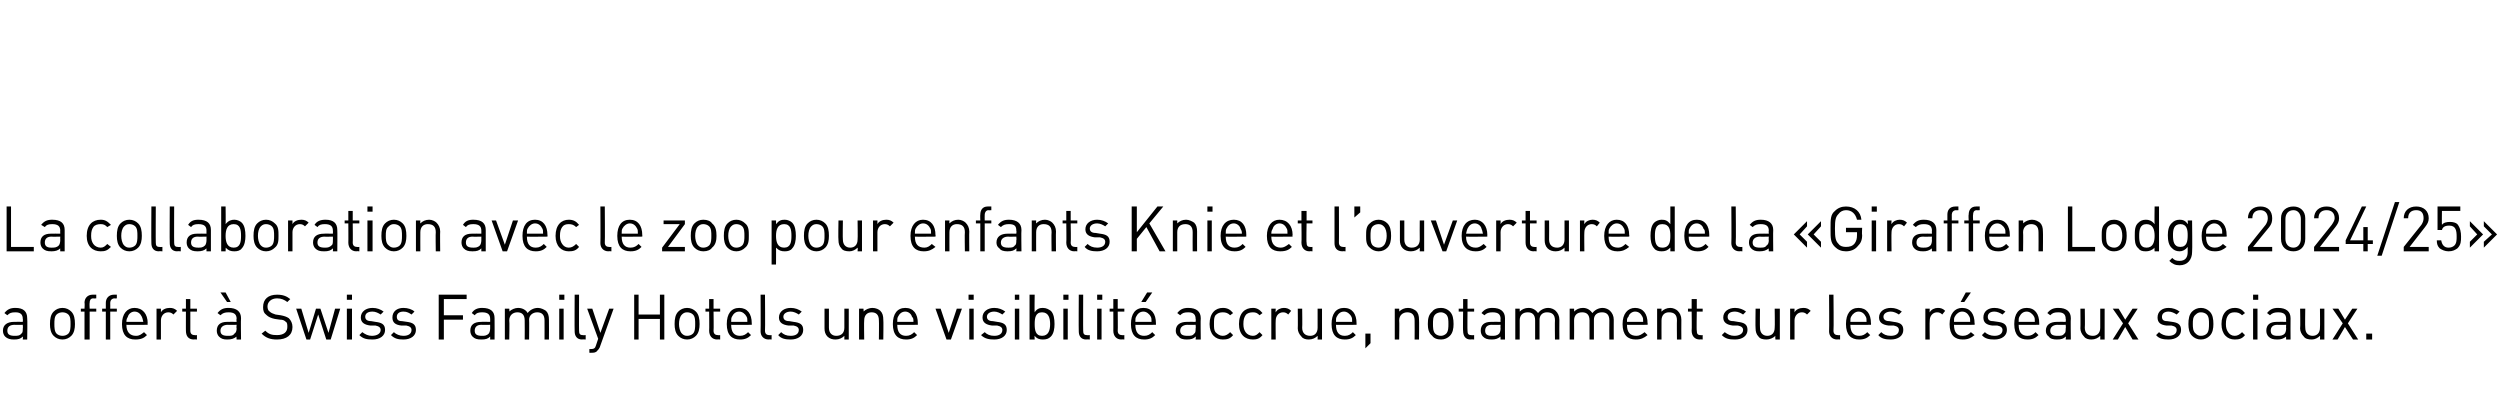
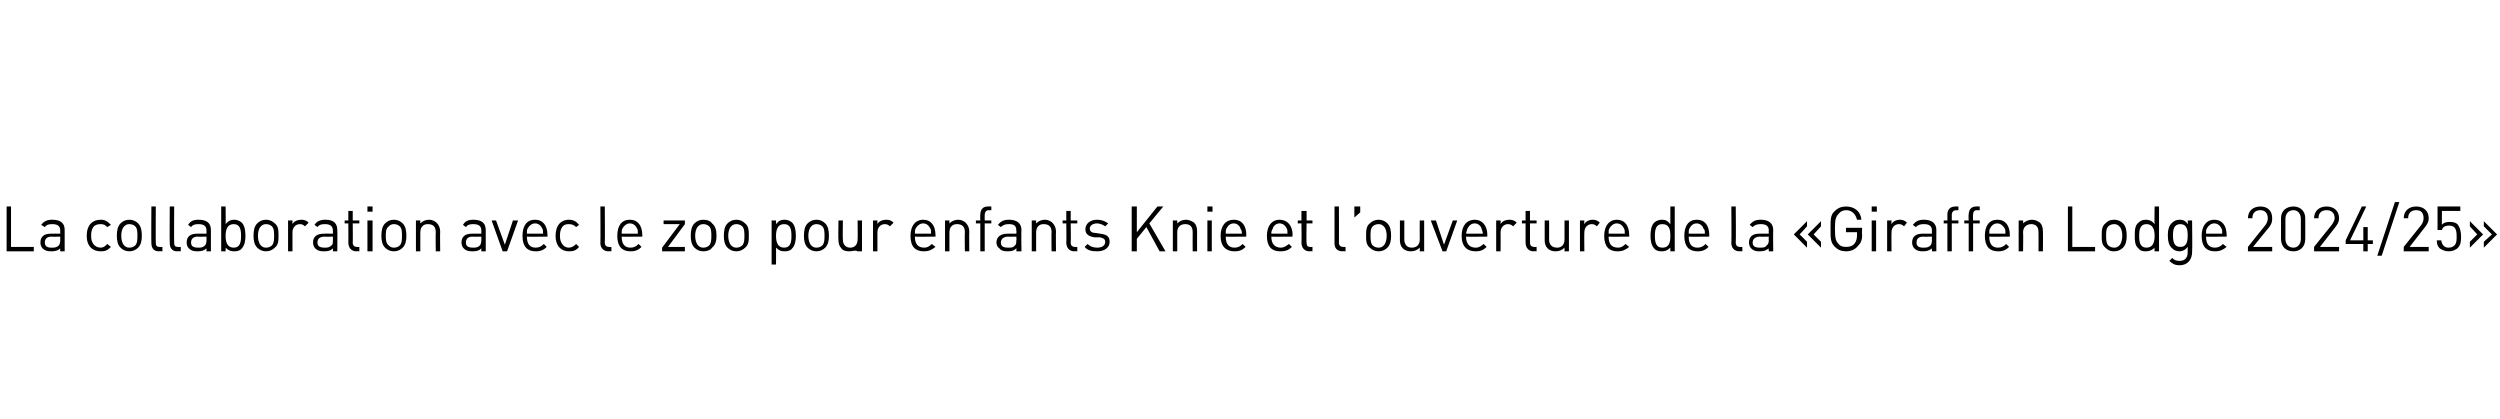
<svg xmlns="http://www.w3.org/2000/svg" version="1.1" width="340.2px" height="57px" viewBox="0 -22 340.2 57" style="top:-22px">
  <desc>La collaboration avec le zoo pour enfants Knie et l’ouverture de la «Giraffen Lodge 2024/25» a offert Swiss Family ...</desc>
  <defs />
  <g id="Polygon11903">
-     <path d="M 3.7 21.3 C 3.75 21.32 3.7 24.2 3.7 24.2 L 3.1 24.2 C 3.1 24.2 3.14 23.76 3.1 23.8 C 2.8 24.1 2.5 24.2 1.9 24.2 C 1.4 24.2 1 24.1 0.7 23.8 C 0.5 23.6 0.4 23.3 0.4 23 C 0.4 22.2 1 21.8 1.9 21.8 C 1.89 21.78 3.1 21.8 3.1 21.8 C 3.1 21.8 3.14 21.38 3.1 21.4 C 3.1 20.8 2.8 20.5 2.1 20.5 C 1.5 20.5 1.3 20.6 1 20.9 C 1 20.9 0.6 20.6 0.6 20.6 C 1 20.1 1.4 19.9 2.1 19.9 C 3.2 19.9 3.7 20.4 3.7 21.3 Z M 2 22.2 C 1.3 22.2 1 22.5 1 23 C 1 23.5 1.3 23.7 2 23.7 C 2.3 23.7 2.7 23.7 2.9 23.4 C 3.1 23.3 3.1 23 3.1 22.7 C 3.14 22.68 3.1 22.2 3.1 22.2 C 3.1 22.2 1.97 22.23 2 22.2 Z M 9.7 20.4 C 10.1 20.8 10.2 21.4 10.2 22.1 C 10.2 22.7 10.1 23.3 9.7 23.7 C 9.4 24 9 24.2 8.5 24.2 C 8 24.2 7.6 24 7.3 23.7 C 6.9 23.3 6.8 22.7 6.8 22.1 C 6.8 21.4 6.9 20.8 7.3 20.4 C 7.6 20.1 8 19.9 8.5 19.9 C 9 19.9 9.4 20.1 9.7 20.4 Z M 7.7 20.8 C 7.4 21.1 7.4 21.6 7.4 22.1 C 7.4 22.5 7.4 23.1 7.7 23.4 C 7.9 23.6 8.2 23.7 8.5 23.7 C 8.8 23.7 9.1 23.6 9.3 23.4 C 9.6 23.1 9.6 22.5 9.6 22.1 C 9.6 21.6 9.6 21.1 9.3 20.8 C 9.1 20.6 8.8 20.5 8.5 20.5 C 8.2 20.5 7.9 20.6 7.7 20.8 Z M 13.1 18.6 C 13.1 18.6 12.72 18.63 12.7 18.6 C 12.3 18.6 12.2 18.9 12.2 19.2 C 12.16 19.24 12.2 20 12.2 20 L 13.1 20 L 13.1 20.4 L 12.2 20.4 L 12.2 24.2 L 11.5 24.2 L 11.5 20.4 L 11 20.4 L 11 20 L 11.5 20 C 11.5 20 11.55 19.22 11.5 19.2 C 11.5 18.6 11.9 18.1 12.6 18.1 C 12.61 18.1 13.1 18.1 13.1 18.1 L 13.1 18.6 Z M 15.9 18.6 C 15.9 18.6 15.58 18.63 15.6 18.6 C 15.2 18.6 15 18.9 15 19.2 C 15.02 19.24 15 20 15 20 L 15.9 20 L 15.9 20.4 L 15 20.4 L 15 24.2 L 14.4 24.2 L 14.4 20.4 L 13.9 20.4 L 13.9 20 L 14.4 20 C 14.4 20 14.41 19.22 14.4 19.2 C 14.4 18.6 14.8 18.1 15.5 18.1 C 15.47 18.1 15.9 18.1 15.9 18.1 L 15.9 18.6 Z M 20.1 22 C 20.05 21.96 20.1 22.2 20.1 22.2 C 20.1 22.2 17.23 22.23 17.2 22.2 C 17.2 23.2 17.7 23.7 18.5 23.7 C 19 23.7 19.2 23.5 19.6 23.2 C 19.6 23.2 20 23.6 20 23.6 C 19.6 24 19.2 24.2 18.4 24.2 C 17.3 24.2 16.6 23.6 16.6 22.1 C 16.6 20.7 17.3 19.9 18.3 19.9 C 19.4 19.9 20.1 20.7 20.1 22 Z M 17.4 21.1 C 17.3 21.3 17.2 21.4 17.2 21.8 C 17.2 21.8 19.5 21.8 19.5 21.8 C 19.4 21.4 19.4 21.3 19.3 21.1 C 19.1 20.7 18.8 20.4 18.3 20.4 C 17.9 20.4 17.5 20.7 17.4 21.1 Z M 24.1 20.3 C 24.1 20.3 23.6 20.8 23.6 20.8 C 23.4 20.6 23.2 20.5 22.9 20.5 C 22.3 20.5 21.9 21 21.9 21.6 C 21.9 21.6 21.9 24.2 21.9 24.2 L 21.3 24.2 L 21.3 20 L 21.9 20 C 21.9 20 21.9 20.49 21.9 20.5 C 22.1 20.1 22.6 19.9 23.1 19.9 C 23.5 19.9 23.8 20 24.1 20.3 Z M 25.9 20 L 26.8 20 L 26.8 20.4 L 25.9 20.4 C 25.9 20.4 25.9 23.02 25.9 23 C 25.9 23.4 26.1 23.6 26.5 23.6 C 26.47 23.64 26.8 23.6 26.8 23.6 L 26.8 24.2 C 26.8 24.2 26.36 24.16 26.4 24.2 C 25.6 24.2 25.3 23.7 25.3 23 C 25.29 23.04 25.3 20.4 25.3 20.4 L 24.8 20.4 L 24.8 20 L 25.3 20 L 25.3 18.7 L 25.9 18.7 L 25.9 20 Z M 32.8 21.3 C 32.76 21.32 32.8 24.2 32.8 24.2 L 32.2 24.2 C 32.2 24.2 32.15 23.76 32.2 23.8 C 31.8 24.1 31.5 24.2 30.9 24.2 C 30.4 24.2 30.1 24.1 29.8 23.8 C 29.6 23.6 29.5 23.3 29.5 23 C 29.5 22.2 30 21.8 30.9 21.8 C 30.9 21.78 32.2 21.8 32.2 21.8 C 32.2 21.8 32.15 21.38 32.2 21.4 C 32.2 20.8 31.9 20.5 31.1 20.5 C 30.6 20.5 30.3 20.6 30 20.9 C 30 20.9 29.6 20.6 29.6 20.6 C 30 20.1 30.4 19.9 31.1 19.9 C 32.2 19.9 32.8 20.4 32.8 21.3 Z M 31 22.2 C 30.4 22.2 30 22.5 30 23 C 30 23.5 30.3 23.7 31 23.7 C 31.4 23.7 31.7 23.7 31.9 23.4 C 32.1 23.3 32.2 23 32.2 22.7 C 32.15 22.68 32.2 22.2 32.2 22.2 C 32.2 22.2 30.99 22.23 31 22.2 Z M 31.4 19.1 L 30.9 19.1 L 30 17.8 L 30.7 17.8 L 31.4 19.1 Z M 39.5 18.7 C 39.5 18.7 39.1 19.1 39.1 19.1 C 38.7 18.8 38.3 18.6 37.7 18.6 C 36.9 18.6 36.4 19.1 36.4 19.7 C 36.4 20 36.5 20.3 36.7 20.4 C 36.9 20.6 37.2 20.7 37.5 20.8 C 37.5 20.8 38.2 20.9 38.2 20.9 C 38.7 21 39 21.1 39.3 21.3 C 39.6 21.6 39.8 22 39.8 22.5 C 39.8 23.6 39 24.2 37.7 24.2 C 36.8 24.2 36.2 24 35.6 23.4 C 35.6 23.4 36.1 23 36.1 23 C 36.6 23.5 37 23.6 37.7 23.6 C 38.6 23.6 39.1 23.2 39.1 22.5 C 39.1 22.2 39.1 21.9 38.9 21.8 C 38.7 21.6 38.5 21.5 38.1 21.5 C 38.1 21.5 37.4 21.4 37.4 21.4 C 36.9 21.3 36.5 21.1 36.3 20.9 C 35.9 20.6 35.8 20.3 35.8 19.8 C 35.8 18.7 36.5 18.1 37.7 18.1 C 38.5 18.1 39 18.3 39.5 18.7 Z M 40.3 20 L 41 20 L 42 23.3 L 43 20 L 43.6 20 L 44.7 23.3 L 45.6 20 L 46.3 20 L 45 24.2 L 44.4 24.2 L 43.3 20.8 L 42.2 24.2 L 41.7 24.2 L 40.3 20 Z M 47.9 24.2 L 47.2 24.2 L 47.2 20 L 47.9 20 L 47.9 24.2 Z M 47.9 18.8 L 47.2 18.8 L 47.2 18.1 L 47.9 18.1 L 47.9 18.8 Z M 52.2 20.4 C 52.2 20.4 51.8 20.8 51.8 20.8 C 51.5 20.6 51.1 20.4 50.7 20.4 C 50 20.4 49.7 20.7 49.7 21.1 C 49.7 21.5 50 21.7 50.5 21.7 C 50.5 21.7 51.1 21.8 51.1 21.8 C 51.9 21.9 52.4 22.1 52.4 22.9 C 52.4 23.7 51.7 24.2 50.7 24.2 C 49.9 24.2 49.4 24.1 48.9 23.6 C 48.9 23.6 49.3 23.2 49.3 23.2 C 49.7 23.5 50.1 23.7 50.6 23.7 C 51.3 23.7 51.8 23.4 51.8 22.9 C 51.8 22.6 51.6 22.4 51.1 22.3 C 51.1 22.3 50.4 22.3 50.4 22.3 C 49.6 22.2 49.1 21.9 49.1 21.2 C 49.1 20.4 49.8 19.9 50.7 19.9 C 51.3 19.9 51.8 20.1 52.2 20.4 Z M 56.4 20.4 C 56.4 20.4 56 20.8 56 20.8 C 55.7 20.6 55.4 20.4 54.9 20.4 C 54.3 20.4 54 20.7 54 21.1 C 54 21.5 54.2 21.7 54.7 21.7 C 54.7 21.7 55.4 21.8 55.4 21.8 C 56.1 21.9 56.6 22.1 56.6 22.9 C 56.6 23.7 55.9 24.2 54.9 24.2 C 54.2 24.2 53.7 24.1 53.2 23.6 C 53.2 23.6 53.6 23.2 53.6 23.2 C 53.9 23.5 54.4 23.7 54.9 23.7 C 55.6 23.7 56 23.4 56 22.9 C 56 22.6 55.8 22.4 55.3 22.3 C 55.3 22.3 54.6 22.3 54.6 22.3 C 53.8 22.2 53.4 21.9 53.4 21.2 C 53.4 20.4 54 19.9 54.9 19.9 C 55.5 19.9 56.1 20.1 56.4 20.4 Z M 63.5 18.7 L 60.4 18.7 L 60.4 20.9 L 63 20.9 L 63 21.5 L 60.4 21.5 L 60.4 24.2 L 59.7 24.2 L 59.7 18.1 L 63.5 18.1 L 63.5 18.7 Z M 67.3 21.3 C 67.32 21.32 67.3 24.2 67.3 24.2 L 66.7 24.2 C 66.7 24.2 66.71 23.76 66.7 23.8 C 66.4 24.1 66.1 24.2 65.5 24.2 C 64.9 24.2 64.6 24.1 64.3 23.8 C 64.1 23.6 64 23.3 64 23 C 64 22.2 64.5 21.8 65.5 21.8 C 65.46 21.78 66.7 21.8 66.7 21.8 C 66.7 21.8 66.71 21.38 66.7 21.4 C 66.7 20.8 66.4 20.5 65.6 20.5 C 65.1 20.5 64.8 20.6 64.6 20.9 C 64.6 20.9 64.2 20.6 64.2 20.6 C 64.5 20.1 65 19.9 65.6 19.9 C 66.8 19.9 67.3 20.4 67.3 21.3 Z M 65.5 22.2 C 64.9 22.2 64.6 22.5 64.6 23 C 64.6 23.5 64.9 23.7 65.6 23.7 C 65.9 23.7 66.2 23.7 66.5 23.4 C 66.6 23.3 66.7 23 66.7 22.7 C 66.71 22.68 66.7 22.2 66.7 22.2 C 66.7 22.2 65.54 22.23 65.5 22.2 Z M 74.3 20.3 C 74.6 20.6 74.7 21 74.7 21.5 C 74.72 21.49 74.7 24.2 74.7 24.2 L 74.1 24.2 C 74.1 24.2 74.11 21.59 74.1 21.6 C 74.1 20.8 73.7 20.5 73.1 20.5 C 72.5 20.5 72 20.9 72 21.5 C 72.03 21.52 72 24.2 72 24.2 L 71.4 24.2 C 71.4 24.2 71.42 21.59 71.4 21.6 C 71.4 20.8 71 20.5 70.4 20.5 C 69.8 20.5 69.3 20.9 69.3 21.6 C 69.35 21.59 69.3 24.2 69.3 24.2 L 68.7 24.2 L 68.7 20 L 69.3 20 C 69.3 20 69.35 20.44 69.3 20.4 C 69.6 20.1 70.1 19.9 70.5 19.9 C 71.1 19.9 71.6 20.2 71.8 20.6 C 72.1 20.2 72.6 19.9 73.2 19.9 C 73.6 19.9 74 20.1 74.3 20.3 Z M 76.7 24.2 L 76.1 24.2 L 76.1 20 L 76.7 20 L 76.7 24.2 Z M 76.8 18.8 L 76.1 18.8 L 76.1 18.1 L 76.8 18.1 L 76.8 18.8 Z M 78.8 23 C 78.8 23.4 78.9 23.6 79.3 23.6 C 79.34 23.64 79.7 23.6 79.7 23.6 L 79.7 24.2 C 79.7 24.2 79.23 24.16 79.2 24.2 C 78.5 24.2 78.2 23.7 78.2 23.1 C 78.17 23.05 78.2 18.1 78.2 18.1 L 78.8 18.1 C 78.8 18.1 78.78 23.02 78.8 23 Z M 81.6 25.3 C 81.5 25.5 81.4 25.6 81.3 25.7 C 81.1 26 80.8 26 80.5 26 C 80.5 26.03 80.2 26 80.2 26 L 80.2 25.5 C 80.2 25.5 80.42 25.49 80.4 25.5 C 80.8 25.5 81 25.4 81.1 25 C 81.11 24.97 81.4 24.1 81.4 24.1 L 79.9 20 L 80.6 20 L 81.7 23.3 L 82.9 20 L 83.5 20 C 83.5 20 81.61 25.25 81.6 25.3 Z M 90.4 24.2 L 89.8 24.2 L 89.8 21.4 L 86.9 21.4 L 86.9 24.2 L 86.3 24.2 L 86.3 18.1 L 86.9 18.1 L 86.9 20.8 L 89.8 20.8 L 89.8 18.1 L 90.4 18.1 L 90.4 24.2 Z M 94.7 20.4 C 95.1 20.8 95.2 21.4 95.2 22.1 C 95.2 22.7 95.1 23.3 94.7 23.7 C 94.4 24 94 24.2 93.5 24.2 C 93 24.2 92.6 24 92.3 23.7 C 91.9 23.3 91.8 22.7 91.8 22.1 C 91.8 21.4 91.9 20.8 92.3 20.4 C 92.6 20.1 93 19.9 93.5 19.9 C 94 19.9 94.4 20.1 94.7 20.4 Z M 92.8 20.8 C 92.5 21.1 92.4 21.6 92.4 22.1 C 92.4 22.5 92.5 23.1 92.8 23.4 C 93 23.6 93.2 23.7 93.5 23.7 C 93.8 23.7 94.1 23.6 94.3 23.4 C 94.6 23.1 94.6 22.5 94.6 22.1 C 94.6 21.6 94.6 21.1 94.3 20.8 C 94.1 20.6 93.8 20.5 93.5 20.5 C 93.2 20.5 93 20.6 92.8 20.8 Z M 97.1 20 L 98 20 L 98 20.4 L 97.1 20.4 C 97.1 20.4 97.14 23.02 97.1 23 C 97.1 23.4 97.3 23.6 97.7 23.6 C 97.71 23.64 98 23.6 98 23.6 L 98 24.2 C 98 24.2 97.6 24.16 97.6 24.2 C 96.9 24.2 96.5 23.7 96.5 23 C 96.53 23.04 96.5 20.4 96.5 20.4 L 96 20.4 L 96 20 L 96.5 20 L 96.5 18.7 L 97.1 18.7 L 97.1 20 Z M 102.3 22 C 102.31 21.96 102.3 22.2 102.3 22.2 C 102.3 22.2 99.49 22.23 99.5 22.2 C 99.5 23.2 99.9 23.7 100.7 23.7 C 101.2 23.7 101.5 23.5 101.8 23.2 C 101.8 23.2 102.2 23.6 102.2 23.6 C 101.8 24 101.4 24.2 100.7 24.2 C 99.6 24.2 98.9 23.6 98.9 22.1 C 98.9 20.7 99.5 19.9 100.6 19.9 C 101.7 19.9 102.3 20.7 102.3 22 Z M 99.6 21.1 C 99.5 21.3 99.5 21.4 99.5 21.8 C 99.5 21.8 101.7 21.8 101.7 21.8 C 101.7 21.4 101.7 21.3 101.6 21.1 C 101.4 20.7 101 20.4 100.6 20.4 C 100.1 20.4 99.8 20.7 99.6 21.1 Z M 104.1 23 C 104.1 23.4 104.3 23.6 104.7 23.6 C 104.7 23.64 105 23.6 105 23.6 L 105 24.2 C 105 24.2 104.59 24.16 104.6 24.2 C 103.9 24.2 103.5 23.7 103.5 23.1 C 103.53 23.05 103.5 18.1 103.5 18.1 L 104.1 18.1 C 104.1 18.1 104.14 23.02 104.1 23 Z M 109.1 20.4 C 109.1 20.4 108.7 20.8 108.7 20.8 C 108.4 20.6 108 20.4 107.6 20.4 C 107 20.4 106.6 20.7 106.6 21.1 C 106.6 21.5 106.9 21.7 107.4 21.7 C 107.4 21.7 108 21.8 108 21.8 C 108.8 21.9 109.3 22.1 109.3 22.9 C 109.3 23.7 108.6 24.2 107.6 24.2 C 106.9 24.2 106.3 24.1 105.9 23.6 C 105.9 23.6 106.3 23.2 106.3 23.2 C 106.6 23.5 107 23.7 107.6 23.7 C 108.3 23.7 108.7 23.4 108.7 22.9 C 108.7 22.6 108.5 22.4 108 22.3 C 108 22.3 107.3 22.3 107.3 22.3 C 106.5 22.2 106 21.9 106 21.2 C 106 20.4 106.7 19.9 107.6 19.9 C 108.2 19.9 108.7 20.1 109.1 20.4 Z M 115.5 24.2 L 114.9 24.2 C 114.9 24.2 114.9 23.7 114.9 23.7 C 114.6 24 114.2 24.2 113.7 24.2 C 113.3 24.2 112.9 24.1 112.6 23.8 C 112.3 23.5 112.2 23.1 112.2 22.7 C 112.2 22.65 112.2 20 112.2 20 L 112.8 20 C 112.8 20 112.81 22.56 112.8 22.6 C 112.8 23.3 113.2 23.7 113.8 23.7 C 114.5 23.7 114.9 23.3 114.9 22.6 C 114.89 22.56 114.9 20 114.9 20 L 115.5 20 L 115.5 24.2 Z M 119.8 20.3 C 120.1 20.6 120.2 21 120.2 21.5 C 120.24 21.49 120.2 24.2 120.2 24.2 L 119.6 24.2 C 119.6 24.2 119.63 21.59 119.6 21.6 C 119.6 20.8 119.2 20.5 118.6 20.5 C 118 20.5 117.6 20.9 117.6 21.6 C 117.56 21.59 117.6 24.2 117.6 24.2 L 116.9 24.2 L 116.9 20 L 117.5 20 C 117.5 20 117.55 20.45 117.5 20.4 C 117.8 20.1 118.3 19.9 118.7 19.9 C 119.2 19.9 119.6 20.1 119.8 20.3 Z M 124.9 22 C 124.89 21.96 124.9 22.2 124.9 22.2 C 124.9 22.2 122.06 22.23 122.1 22.2 C 122.1 23.2 122.5 23.7 123.3 23.7 C 123.8 23.7 124.1 23.5 124.4 23.2 C 124.4 23.2 124.8 23.6 124.8 23.6 C 124.4 24 124 24.2 123.3 24.2 C 122.2 24.2 121.5 23.6 121.5 22.1 C 121.5 20.7 122.1 19.9 123.2 19.9 C 124.3 19.9 124.9 20.7 124.9 22 Z M 122.2 21.1 C 122.1 21.3 122.1 21.4 122.1 21.8 C 122.1 21.8 124.3 21.8 124.3 21.8 C 124.3 21.4 124.3 21.3 124.1 21.1 C 124 20.7 123.6 20.4 123.2 20.4 C 122.7 20.4 122.4 20.7 122.2 21.1 Z M 127.3 20 L 128 20 L 129.1 23.3 L 130.2 20 L 130.9 20 L 129.4 24.2 L 128.8 24.2 L 127.3 20 Z M 132.5 24.2 L 131.9 24.2 L 131.9 20 L 132.5 20 L 132.5 24.2 Z M 132.5 18.8 L 131.8 18.8 L 131.8 18.1 L 132.5 18.1 L 132.5 18.8 Z M 136.8 20.4 C 136.8 20.4 136.4 20.8 136.4 20.8 C 136.1 20.6 135.7 20.4 135.3 20.4 C 134.7 20.4 134.3 20.7 134.3 21.1 C 134.3 21.5 134.6 21.7 135.1 21.7 C 135.1 21.7 135.7 21.8 135.7 21.8 C 136.5 21.9 137 22.1 137 22.9 C 137 23.7 136.3 24.2 135.3 24.2 C 134.6 24.2 134 24.1 133.5 23.6 C 133.5 23.6 134 23.2 134 23.2 C 134.3 23.5 134.7 23.7 135.3 23.7 C 136 23.7 136.4 23.4 136.4 22.9 C 136.4 22.6 136.2 22.4 135.7 22.3 C 135.7 22.3 135 22.3 135 22.3 C 134.2 22.2 133.7 21.9 133.7 21.2 C 133.7 20.4 134.4 19.9 135.3 19.9 C 135.9 19.9 136.4 20.1 136.8 20.4 Z M 138.7 24.2 L 138.1 24.2 L 138.1 20 L 138.7 20 L 138.7 24.2 Z M 138.7 18.8 L 138.1 18.8 L 138.1 18.1 L 138.7 18.1 L 138.7 18.8 Z M 140.8 20.5 C 141.1 20 141.5 19.9 141.9 19.9 C 142.4 19.9 142.7 20.1 143 20.3 C 143.4 20.7 143.5 21.4 143.5 22.1 C 143.5 22.7 143.4 23.4 143 23.8 C 142.7 24.1 142.4 24.2 141.9 24.2 C 141.5 24.2 141.1 24.1 140.8 23.7 C 140.76 23.66 140.8 24.2 140.8 24.2 L 140.1 24.2 L 140.1 18.1 L 140.8 18.1 C 140.8 18.1 140.76 20.47 140.8 20.5 Z M 140.8 22.1 C 140.8 22.9 140.9 23.7 141.8 23.7 C 142.7 23.7 142.9 22.9 142.9 22.1 C 142.9 21.3 142.7 20.5 141.8 20.5 C 140.9 20.5 140.8 21.3 140.8 22.1 Z M 145.3 24.2 L 144.7 24.2 L 144.7 20 L 145.3 20 L 145.3 24.2 Z M 145.4 18.8 L 144.7 18.8 L 144.7 18.1 L 145.4 18.1 L 145.4 18.8 Z M 147.4 23 C 147.4 23.4 147.5 23.6 147.9 23.6 C 147.94 23.64 148.3 23.6 148.3 23.6 L 148.3 24.2 C 148.3 24.2 147.83 24.16 147.8 24.2 C 147.1 24.2 146.8 23.7 146.8 23.1 C 146.77 23.05 146.8 18.1 146.8 18.1 L 147.4 18.1 C 147.4 18.1 147.38 23.02 147.4 23 Z M 149.9 24.2 L 149.3 24.2 L 149.3 20 L 149.9 20 L 149.9 24.2 Z M 150 18.8 L 149.3 18.8 L 149.3 18.1 L 150 18.1 L 150 18.8 Z M 152.1 20 L 153 20 L 153 20.4 L 152.1 20.4 C 152.1 20.4 152.13 23.02 152.1 23 C 152.1 23.4 152.3 23.6 152.7 23.6 C 152.69 23.64 153 23.6 153 23.6 L 153 24.2 C 153 24.2 152.58 24.16 152.6 24.2 C 151.9 24.2 151.5 23.7 151.5 23 C 151.51 23.04 151.5 20.4 151.5 20.4 L 151 20.4 L 151 20 L 151.5 20 L 151.5 18.7 L 152.1 18.7 L 152.1 20 Z M 157.3 22 C 157.3 21.96 157.3 22.2 157.3 22.2 C 157.3 22.2 154.47 22.23 154.5 22.2 C 154.5 23.2 154.9 23.7 155.7 23.7 C 156.2 23.7 156.5 23.5 156.8 23.2 C 156.8 23.2 157.2 23.6 157.2 23.6 C 156.8 24 156.4 24.2 155.7 24.2 C 154.6 24.2 153.9 23.6 153.9 22.1 C 153.9 20.7 154.5 19.9 155.6 19.9 C 156.7 19.9 157.3 20.7 157.3 22 Z M 154.6 21.1 C 154.5 21.3 154.5 21.4 154.5 21.8 C 154.5 21.8 156.7 21.8 156.7 21.8 C 156.7 21.4 156.7 21.3 156.6 21.1 C 156.4 20.7 156 20.4 155.6 20.4 C 155.1 20.4 154.8 20.7 154.6 21.1 Z M 155.9 19.1 L 155.3 19.1 L 156.1 17.8 L 156.8 17.8 L 155.9 19.1 Z M 163.4 21.3 C 163.36 21.32 163.4 24.2 163.4 24.2 L 162.7 24.2 C 162.7 24.2 162.75 23.76 162.7 23.8 C 162.4 24.1 162.1 24.2 161.5 24.2 C 161 24.2 160.6 24.1 160.4 23.8 C 160.1 23.6 160 23.3 160 23 C 160 22.2 160.6 21.8 161.5 21.8 C 161.5 21.78 162.7 21.8 162.7 21.8 C 162.7 21.8 162.75 21.38 162.7 21.4 C 162.7 20.8 162.4 20.5 161.7 20.5 C 161.1 20.5 160.9 20.6 160.6 20.9 C 160.6 20.9 160.2 20.6 160.2 20.6 C 160.6 20.1 161 19.9 161.7 19.9 C 162.8 19.9 163.4 20.4 163.4 21.3 Z M 161.6 22.2 C 161 22.2 160.6 22.5 160.6 23 C 160.6 23.5 160.9 23.7 161.6 23.7 C 162 23.7 162.3 23.7 162.5 23.4 C 162.7 23.3 162.7 23 162.7 22.7 C 162.75 22.68 162.7 22.2 162.7 22.2 C 162.7 22.2 161.58 22.23 161.6 22.2 Z M 167.8 20.6 C 167.8 20.6 167.4 20.9 167.4 20.9 C 167.1 20.6 166.8 20.5 166.4 20.5 C 166 20.5 165.7 20.6 165.4 20.9 C 165.2 21.2 165.2 21.5 165.2 22.1 C 165.2 22.6 165.2 22.9 165.4 23.2 C 165.7 23.5 166 23.7 166.4 23.7 C 166.8 23.7 167.1 23.5 167.4 23.2 C 167.4 23.2 167.8 23.6 167.8 23.6 C 167.4 24.1 167 24.2 166.4 24.2 C 165.4 24.2 164.6 23.5 164.6 22.1 C 164.6 20.6 165.4 19.9 166.4 19.9 C 167 19.9 167.4 20.1 167.8 20.6 Z M 171.8 20.6 C 171.8 20.6 171.4 20.9 171.4 20.9 C 171.1 20.6 170.9 20.5 170.5 20.5 C 170.1 20.5 169.7 20.6 169.5 20.9 C 169.3 21.2 169.2 21.5 169.2 22.1 C 169.2 22.6 169.3 22.9 169.5 23.2 C 169.7 23.5 170.1 23.7 170.5 23.7 C 170.9 23.7 171.1 23.5 171.4 23.2 C 171.4 23.2 171.8 23.6 171.8 23.6 C 171.4 24.1 171 24.2 170.5 24.2 C 169.4 24.2 168.6 23.5 168.6 22.1 C 168.6 20.6 169.4 19.9 170.5 19.9 C 171 19.9 171.4 20.1 171.8 20.6 Z M 175.7 20.3 C 175.7 20.3 175.3 20.8 175.3 20.8 C 175.1 20.6 174.9 20.5 174.6 20.5 C 174 20.5 173.6 21 173.6 21.6 C 173.57 21.6 173.6 24.2 173.6 24.2 L 173 24.2 L 173 20 L 173.6 20 C 173.6 20 173.57 20.49 173.6 20.5 C 173.8 20.1 174.3 19.9 174.7 19.9 C 175.1 19.9 175.4 20 175.7 20.3 Z M 179.9 24.2 L 179.3 24.2 C 179.3 24.2 179.32 23.7 179.3 23.7 C 179 24 178.6 24.2 178.1 24.2 C 177.7 24.2 177.3 24.1 177.1 23.8 C 176.8 23.5 176.6 23.1 176.6 22.7 C 176.63 22.65 176.6 20 176.6 20 L 177.2 20 C 177.2 20 177.24 22.56 177.2 22.6 C 177.2 23.3 177.6 23.7 178.3 23.7 C 178.9 23.7 179.3 23.3 179.3 22.6 C 179.31 22.56 179.3 20 179.3 20 L 179.9 20 L 179.9 24.2 Z M 184.6 22 C 184.6 21.96 184.6 22.2 184.6 22.2 C 184.6 22.2 181.78 22.23 181.8 22.2 C 181.8 23.2 182.2 23.7 183 23.7 C 183.5 23.7 183.8 23.5 184.1 23.2 C 184.1 23.2 184.5 23.6 184.5 23.6 C 184.1 24 183.7 24.2 183 24.2 C 181.9 24.2 181.2 23.6 181.2 22.1 C 181.2 20.7 181.8 19.9 182.9 19.9 C 184 19.9 184.6 20.7 184.6 22 Z M 181.9 21.1 C 181.8 21.3 181.8 21.4 181.8 21.8 C 181.8 21.8 184 21.8 184 21.8 C 184 21.4 184 21.3 183.9 21.1 C 183.7 20.7 183.3 20.4 182.9 20.4 C 182.4 20.4 182.1 20.7 181.9 21.1 Z M 186.5 24.7 L 185.8 25.4 L 185.8 23.4 L 186.5 23.4 L 186.5 24.7 Z M 192.7 20.3 C 193 20.6 193.1 21 193.1 21.5 C 193.13 21.49 193.1 24.2 193.1 24.2 L 192.5 24.2 C 192.5 24.2 192.52 21.59 192.5 21.6 C 192.5 20.8 192.1 20.5 191.5 20.5 C 190.9 20.5 190.4 20.9 190.4 21.6 C 190.44 21.59 190.4 24.2 190.4 24.2 L 189.8 24.2 L 189.8 20 L 190.4 20 C 190.4 20 190.43 20.45 190.4 20.4 C 190.7 20.1 191.1 19.9 191.6 19.9 C 192.1 19.9 192.4 20.1 192.7 20.3 Z M 197.3 20.4 C 197.7 20.8 197.8 21.4 197.8 22.1 C 197.8 22.7 197.7 23.3 197.3 23.7 C 197 24 196.6 24.2 196.1 24.2 C 195.5 24.2 195.1 24 194.9 23.7 C 194.4 23.3 194.3 22.7 194.3 22.1 C 194.3 21.4 194.4 20.8 194.9 20.4 C 195.1 20.1 195.5 19.9 196.1 19.9 C 196.6 19.9 197 20.1 197.3 20.4 Z M 195.3 20.8 C 195 21.1 195 21.6 195 22.1 C 195 22.5 195 23.1 195.3 23.4 C 195.5 23.6 195.8 23.7 196.1 23.7 C 196.3 23.7 196.6 23.6 196.8 23.4 C 197.1 23.1 197.1 22.5 197.1 22.1 C 197.1 21.6 197.1 21.1 196.8 20.8 C 196.6 20.6 196.3 20.5 196.1 20.5 C 195.8 20.5 195.5 20.6 195.3 20.8 Z M 199.7 20 L 200.6 20 L 200.6 20.4 L 199.7 20.4 C 199.7 20.4 199.67 23.02 199.7 23 C 199.7 23.4 199.8 23.6 200.2 23.6 C 200.24 23.64 200.6 23.6 200.6 23.6 L 200.6 24.2 C 200.6 24.2 200.13 24.16 200.1 24.2 C 199.4 24.2 199.1 23.7 199.1 23 C 199.06 23.04 199.1 20.4 199.1 20.4 L 198.5 20.4 L 198.5 20 L 199.1 20 L 199.1 18.7 L 199.7 18.7 L 199.7 20 Z M 204.8 21.3 C 204.78 21.32 204.8 24.2 204.8 24.2 L 204.2 24.2 C 204.2 24.2 204.17 23.76 204.2 23.8 C 203.8 24.1 203.5 24.2 203 24.2 C 202.4 24.2 202.1 24.1 201.8 23.8 C 201.6 23.6 201.5 23.3 201.5 23 C 201.5 22.2 202 21.8 202.9 21.8 C 202.92 21.78 204.2 21.8 204.2 21.8 C 204.2 21.8 204.17 21.38 204.2 21.4 C 204.2 20.8 203.9 20.5 203.1 20.5 C 202.6 20.5 202.3 20.6 202 20.9 C 202 20.9 201.6 20.6 201.6 20.6 C 202 20.1 202.4 19.9 203.1 19.9 C 204.2 19.9 204.8 20.4 204.8 21.3 Z M 203 22.2 C 202.4 22.2 202.1 22.5 202.1 23 C 202.1 23.5 202.4 23.7 203 23.7 C 203.4 23.7 203.7 23.7 204 23.4 C 204.1 23.3 204.2 23 204.2 22.7 C 204.17 22.68 204.2 22.2 204.2 22.2 C 204.2 22.2 203.01 22.23 203 22.2 Z M 211.7 20.3 C 212 20.6 212.2 21 212.2 21.5 C 212.18 21.49 212.2 24.2 212.2 24.2 L 211.6 24.2 C 211.6 24.2 211.57 21.59 211.6 21.6 C 211.6 20.8 211.2 20.5 210.5 20.5 C 209.9 20.5 209.5 20.9 209.5 21.5 C 209.5 21.52 209.5 24.2 209.5 24.2 L 208.9 24.2 C 208.9 24.2 208.89 21.59 208.9 21.6 C 208.9 20.8 208.5 20.5 207.9 20.5 C 207.2 20.5 206.8 20.9 206.8 21.6 C 206.81 21.59 206.8 24.2 206.8 24.2 L 206.2 24.2 L 206.2 20 L 206.8 20 C 206.8 20 206.81 20.44 206.8 20.4 C 207.1 20.1 207.5 19.9 208 19.9 C 208.6 19.9 209 20.2 209.3 20.6 C 209.6 20.2 210.1 19.9 210.7 19.9 C 211.1 19.9 211.5 20.1 211.7 20.3 Z M 219.1 20.3 C 219.4 20.6 219.6 21 219.6 21.5 C 219.59 21.49 219.6 24.2 219.6 24.2 L 219 24.2 C 219 24.2 218.98 21.59 219 21.6 C 219 20.8 218.6 20.5 218 20.5 C 217.3 20.5 216.9 20.9 216.9 21.5 C 216.91 21.52 216.9 24.2 216.9 24.2 L 216.3 24.2 C 216.3 24.2 216.3 21.59 216.3 21.6 C 216.3 20.8 215.9 20.5 215.3 20.5 C 214.6 20.5 214.2 20.9 214.2 21.6 C 214.22 21.59 214.2 24.2 214.2 24.2 L 213.6 24.2 L 213.6 20 L 214.2 20 C 214.2 20 214.22 20.44 214.2 20.4 C 214.5 20.1 214.9 19.9 215.4 19.9 C 216 19.9 216.4 20.2 216.7 20.6 C 217 20.2 217.5 19.9 218.1 19.9 C 218.5 19.9 218.9 20.1 219.1 20.3 Z M 224.2 22 C 224.25 21.96 224.2 22.2 224.2 22.2 C 224.2 22.2 221.42 22.23 221.4 22.2 C 221.4 23.2 221.8 23.7 222.7 23.7 C 223.1 23.7 223.4 23.5 223.8 23.2 C 223.8 23.2 224.2 23.6 224.2 23.6 C 223.7 24 223.3 24.2 222.6 24.2 C 221.5 24.2 220.8 23.6 220.8 22.1 C 220.8 20.7 221.5 19.9 222.5 19.9 C 223.6 19.9 224.2 20.7 224.2 22 Z M 221.6 21.1 C 221.4 21.3 221.4 21.4 221.4 21.8 C 221.4 21.8 223.6 21.8 223.6 21.8 C 223.6 21.4 223.6 21.3 223.5 21.1 C 223.3 20.7 223 20.4 222.5 20.4 C 222.1 20.4 221.7 20.7 221.6 21.1 Z M 228.3 20.3 C 228.6 20.6 228.8 21 228.8 21.5 C 228.78 21.49 228.8 24.2 228.8 24.2 L 228.2 24.2 C 228.2 24.2 228.17 21.59 228.2 21.6 C 228.2 20.8 227.8 20.5 227.1 20.5 C 226.5 20.5 226.1 20.9 226.1 21.6 C 226.09 21.59 226.1 24.2 226.1 24.2 L 225.5 24.2 L 225.5 20 L 226.1 20 C 226.1 20 226.08 20.45 226.1 20.4 C 226.4 20.1 226.8 19.9 227.3 19.9 C 227.7 19.9 228.1 20.1 228.3 20.3 Z M 230.9 20 L 231.7 20 L 231.7 20.4 L 230.9 20.4 C 230.9 20.4 230.85 23.02 230.9 23 C 230.9 23.4 231 23.6 231.4 23.6 C 231.42 23.64 231.7 23.6 231.7 23.6 L 231.7 24.2 C 231.7 24.2 231.31 24.16 231.3 24.2 C 230.6 24.2 230.2 23.7 230.2 23 C 230.24 23.04 230.2 20.4 230.2 20.4 L 229.7 20.4 L 229.7 20 L 230.2 20 L 230.2 18.7 L 230.9 18.7 L 230.9 20 Z M 237.6 20.4 C 237.6 20.4 237.2 20.8 237.2 20.8 C 236.9 20.6 236.5 20.4 236.1 20.4 C 235.4 20.4 235.1 20.7 235.1 21.1 C 235.1 21.5 235.3 21.7 235.9 21.7 C 235.9 21.7 236.5 21.8 236.5 21.8 C 237.3 21.9 237.8 22.1 237.8 22.9 C 237.8 23.7 237.1 24.2 236.1 24.2 C 235.3 24.2 234.8 24.1 234.3 23.6 C 234.3 23.6 234.7 23.2 234.7 23.2 C 235.1 23.5 235.5 23.7 236 23.7 C 236.7 23.7 237.2 23.4 237.2 22.9 C 237.2 22.6 237 22.4 236.5 22.3 C 236.5 22.3 235.8 22.3 235.8 22.3 C 235 22.2 234.5 21.9 234.5 21.2 C 234.5 20.4 235.2 19.9 236.1 19.9 C 236.7 19.9 237.2 20.1 237.6 20.4 Z M 242.2 24.2 L 241.6 24.2 C 241.6 24.2 241.55 23.7 241.6 23.7 C 241.3 24 240.8 24.2 240.4 24.2 C 239.9 24.2 239.5 24.1 239.3 23.8 C 239 23.5 238.9 23.1 238.9 22.7 C 238.86 22.65 238.9 20 238.9 20 L 239.5 20 C 239.5 20 239.47 22.56 239.5 22.6 C 239.5 23.3 239.9 23.7 240.5 23.7 C 241.1 23.7 241.5 23.3 241.5 22.6 C 241.54 22.56 241.5 20 241.5 20 L 242.2 20 L 242.2 24.2 Z M 246.4 20.3 C 246.4 20.3 245.9 20.8 245.9 20.8 C 245.7 20.6 245.5 20.5 245.2 20.5 C 244.6 20.5 244.2 21 244.2 21.6 C 244.21 21.6 244.2 24.2 244.2 24.2 L 243.6 24.2 L 243.6 20 L 244.2 20 C 244.2 20 244.21 20.49 244.2 20.5 C 244.4 20.1 244.9 19.9 245.4 19.9 C 245.8 19.9 246.1 20 246.4 20.3 Z M 249.5 23 C 249.5 23.4 249.7 23.6 250.1 23.6 C 250.11 23.64 250.4 23.6 250.4 23.6 L 250.4 24.2 C 250.4 24.2 250 24.16 250 24.2 C 249.3 24.2 248.9 23.7 248.9 23.1 C 248.94 23.05 248.9 18.1 248.9 18.1 L 249.5 18.1 C 249.5 18.1 249.55 23.02 249.5 23 Z M 254.6 22 C 254.63 21.96 254.6 22.2 254.6 22.2 C 254.6 22.2 251.8 22.23 251.8 22.2 C 251.8 23.2 252.2 23.7 253 23.7 C 253.5 23.7 253.8 23.5 254.1 23.2 C 254.1 23.2 254.5 23.6 254.5 23.6 C 254.1 24 253.7 24.2 253 24.2 C 251.9 24.2 251.2 23.6 251.2 22.1 C 251.2 20.7 251.8 19.9 252.9 19.9 C 254 19.9 254.6 20.7 254.6 22 Z M 251.9 21.1 C 251.8 21.3 251.8 21.4 251.8 21.8 C 251.8 21.8 254 21.8 254 21.8 C 254 21.4 254 21.3 253.9 21.1 C 253.7 20.7 253.4 20.4 252.9 20.4 C 252.5 20.4 252.1 20.7 251.9 21.1 Z M 258.8 20.4 C 258.8 20.4 258.4 20.8 258.4 20.8 C 258.1 20.6 257.7 20.4 257.3 20.4 C 256.7 20.4 256.3 20.7 256.3 21.1 C 256.3 21.5 256.6 21.7 257.1 21.7 C 257.1 21.7 257.7 21.8 257.7 21.8 C 258.5 21.9 259 22.1 259 22.9 C 259 23.7 258.3 24.2 257.3 24.2 C 256.6 24.2 256 24.1 255.6 23.6 C 255.6 23.6 256 23.2 256 23.2 C 256.3 23.5 256.7 23.7 257.3 23.7 C 258 23.7 258.4 23.4 258.4 22.9 C 258.4 22.6 258.2 22.4 257.7 22.3 C 257.7 22.3 257 22.3 257 22.3 C 256.2 22.2 255.7 21.9 255.7 21.2 C 255.7 20.4 256.4 19.9 257.3 19.9 C 257.9 19.9 258.4 20.1 258.8 20.4 Z M 264.7 20.3 C 264.7 20.3 264.3 20.8 264.3 20.8 C 264.1 20.6 263.9 20.5 263.6 20.5 C 263 20.5 262.6 21 262.6 21.6 C 262.56 21.6 262.6 24.2 262.6 24.2 L 262 24.2 L 262 20 L 262.6 20 C 262.6 20 262.56 20.49 262.6 20.5 C 262.8 20.1 263.3 19.9 263.7 19.9 C 264.1 19.9 264.4 20 264.7 20.3 Z M 268.7 22 C 268.74 21.96 268.7 22.2 268.7 22.2 C 268.7 22.2 265.91 22.23 265.9 22.2 C 265.9 23.2 266.3 23.7 267.1 23.7 C 267.6 23.7 267.9 23.5 268.2 23.2 C 268.2 23.2 268.7 23.6 268.7 23.6 C 268.2 24 267.8 24.2 267.1 24.2 C 266 24.2 265.3 23.6 265.3 22.1 C 265.3 20.7 266 19.9 267 19.9 C 268.1 19.9 268.7 20.7 268.7 22 Z M 266 21.1 C 265.9 21.3 265.9 21.4 265.9 21.8 C 265.9 21.8 268.1 21.8 268.1 21.8 C 268.1 21.4 268.1 21.3 268 21.1 C 267.8 20.7 267.5 20.4 267 20.4 C 266.6 20.4 266.2 20.7 266 21.1 Z M 267.3 19.1 L 266.8 19.1 L 267.5 17.8 L 268.2 17.8 L 267.3 19.1 Z M 272.9 20.4 C 272.9 20.4 272.5 20.8 272.5 20.8 C 272.2 20.6 271.8 20.4 271.4 20.4 C 270.8 20.4 270.5 20.7 270.5 21.1 C 270.5 21.5 270.7 21.7 271.2 21.7 C 271.2 21.7 271.9 21.8 271.9 21.8 C 272.6 21.9 273.1 22.1 273.1 22.9 C 273.1 23.7 272.4 24.2 271.4 24.2 C 270.7 24.2 270.1 24.1 269.7 23.6 C 269.7 23.6 270.1 23.2 270.1 23.2 C 270.4 23.5 270.9 23.7 271.4 23.7 C 272.1 23.7 272.5 23.4 272.5 22.9 C 272.5 22.6 272.3 22.4 271.8 22.3 C 271.8 22.3 271.1 22.3 271.1 22.3 C 270.3 22.2 269.9 21.9 269.9 21.2 C 269.9 20.4 270.5 19.9 271.4 19.9 C 272 19.9 272.5 20.1 272.9 20.4 Z M 277.5 22 C 277.5 21.96 277.5 22.2 277.5 22.2 C 277.5 22.2 274.68 22.23 274.7 22.2 C 274.7 23.2 275.1 23.7 275.9 23.7 C 276.4 23.7 276.7 23.5 277 23.2 C 277 23.2 277.4 23.6 277.4 23.6 C 277 24 276.6 24.2 275.9 24.2 C 274.8 24.2 274.1 23.6 274.1 22.1 C 274.1 20.7 274.7 19.9 275.8 19.9 C 276.9 19.9 277.5 20.7 277.5 22 Z M 274.8 21.1 C 274.7 21.3 274.7 21.4 274.7 21.8 C 274.7 21.8 276.9 21.8 276.9 21.8 C 276.9 21.4 276.9 21.3 276.8 21.1 C 276.6 20.7 276.2 20.4 275.8 20.4 C 275.3 20.4 275 20.7 274.8 21.1 Z M 281.8 21.3 C 281.76 21.32 281.8 24.2 281.8 24.2 L 281.1 24.2 C 281.1 24.2 281.15 23.76 281.1 23.8 C 280.8 24.1 280.5 24.2 279.9 24.2 C 279.4 24.2 279 24.1 278.8 23.8 C 278.5 23.6 278.4 23.3 278.4 23 C 278.4 22.2 279 21.8 279.9 21.8 C 279.9 21.78 281.1 21.8 281.1 21.8 C 281.1 21.8 281.15 21.38 281.1 21.4 C 281.1 20.8 280.8 20.5 280.1 20.5 C 279.5 20.5 279.3 20.6 279 20.9 C 279 20.9 278.6 20.6 278.6 20.6 C 279 20.1 279.4 19.9 280.1 19.9 C 281.2 19.9 281.8 20.4 281.8 21.3 Z M 280 22.2 C 279.4 22.2 279 22.5 279 23 C 279 23.5 279.3 23.7 280 23.7 C 280.4 23.7 280.7 23.7 280.9 23.4 C 281.1 23.3 281.1 23 281.1 22.7 C 281.15 22.68 281.1 22.2 281.1 22.2 C 281.1 22.2 279.98 22.23 280 22.2 Z M 286.4 24.2 L 285.8 24.2 C 285.8 24.2 285.82 23.7 285.8 23.7 C 285.5 24 285.1 24.2 284.6 24.2 C 284.2 24.2 283.8 24.1 283.6 23.8 C 283.3 23.5 283.1 23.1 283.1 22.7 C 283.13 22.65 283.1 20 283.1 20 L 283.7 20 C 283.7 20 283.74 22.56 283.7 22.6 C 283.7 23.3 284.1 23.7 284.8 23.7 C 285.4 23.7 285.8 23.3 285.8 22.6 C 285.81 22.56 285.8 20 285.8 20 L 286.4 20 L 286.4 24.2 Z M 289.6 22 L 291 24.2 L 290.2 24.2 L 289.2 22.5 L 288.2 24.2 L 287.5 24.2 L 288.9 22 L 287.5 20 L 288.3 20 L 289.2 21.5 L 290.2 20 L 290.9 20 L 289.6 22 Z M 296.6 20.4 C 296.6 20.4 296.2 20.8 296.2 20.8 C 295.9 20.6 295.5 20.4 295.1 20.4 C 294.5 20.4 294.2 20.7 294.2 21.1 C 294.2 21.5 294.4 21.7 294.9 21.7 C 294.9 21.7 295.6 21.8 295.6 21.8 C 296.3 21.9 296.8 22.1 296.8 22.9 C 296.8 23.7 296.1 24.2 295.1 24.2 C 294.4 24.2 293.8 24.1 293.4 23.6 C 293.4 23.6 293.8 23.2 293.8 23.2 C 294.1 23.5 294.6 23.7 295.1 23.7 C 295.8 23.7 296.2 23.4 296.2 22.9 C 296.2 22.6 296 22.4 295.5 22.3 C 295.5 22.3 294.8 22.3 294.8 22.3 C 294 22.2 293.6 21.9 293.6 21.2 C 293.6 20.4 294.2 19.9 295.1 19.9 C 295.7 19.9 296.2 20.1 296.6 20.4 Z M 300.7 20.4 C 301.1 20.8 301.2 21.4 301.2 22.1 C 301.2 22.7 301.1 23.3 300.7 23.7 C 300.4 24 300 24.2 299.5 24.2 C 299 24.2 298.6 24 298.3 23.7 C 297.9 23.3 297.8 22.7 297.8 22.1 C 297.8 21.4 297.9 20.8 298.3 20.4 C 298.6 20.1 299 19.9 299.5 19.9 C 300 19.9 300.4 20.1 300.7 20.4 Z M 298.8 20.8 C 298.4 21.1 298.4 21.6 298.4 22.1 C 298.4 22.5 298.4 23.1 298.8 23.4 C 299 23.6 299.2 23.7 299.5 23.7 C 299.8 23.7 300.1 23.6 300.3 23.4 C 300.6 23.1 300.6 22.5 300.6 22.1 C 300.6 21.6 300.6 21.1 300.3 20.8 C 300.1 20.6 299.8 20.5 299.5 20.5 C 299.2 20.5 299 20.6 298.8 20.8 Z M 305.5 20.6 C 305.5 20.6 305.1 20.9 305.1 20.9 C 304.8 20.6 304.5 20.5 304.1 20.5 C 303.7 20.5 303.4 20.6 303.2 20.9 C 303 21.2 302.9 21.5 302.9 22.1 C 302.9 22.6 303 22.9 303.2 23.2 C 303.4 23.5 303.7 23.7 304.1 23.7 C 304.5 23.7 304.8 23.5 305.1 23.2 C 305.1 23.2 305.5 23.6 305.5 23.6 C 305.1 24.1 304.7 24.2 304.1 24.2 C 303.1 24.2 302.3 23.5 302.3 22.1 C 302.3 20.6 303.1 19.9 304.1 19.9 C 304.7 19.9 305.1 20.1 305.5 20.6 Z M 307.2 24.2 L 306.6 24.2 L 306.6 20 L 307.2 20 L 307.2 24.2 Z M 307.3 18.8 L 306.6 18.8 L 306.6 18.1 L 307.3 18.1 L 307.3 18.8 Z M 311.7 21.3 C 311.68 21.32 311.7 24.2 311.7 24.2 L 311.1 24.2 C 311.1 24.2 311.07 23.76 311.1 23.8 C 310.7 24.1 310.4 24.2 309.9 24.2 C 309.3 24.2 309 24.1 308.7 23.8 C 308.5 23.6 308.4 23.3 308.4 23 C 308.4 22.2 308.9 21.8 309.8 21.8 C 309.82 21.78 311.1 21.8 311.1 21.8 C 311.1 21.8 311.07 21.38 311.1 21.4 C 311.1 20.8 310.8 20.5 310 20.5 C 309.5 20.5 309.2 20.6 308.9 20.9 C 308.9 20.9 308.5 20.6 308.5 20.6 C 308.9 20.1 309.3 19.9 310 19.9 C 311.1 19.9 311.7 20.4 311.7 21.3 Z M 309.9 22.2 C 309.3 22.2 309 22.5 309 23 C 309 23.5 309.3 23.7 309.9 23.7 C 310.3 23.7 310.6 23.7 310.9 23.4 C 311 23.3 311.1 23 311.1 22.7 C 311.07 22.68 311.1 22.2 311.1 22.2 C 311.1 22.2 309.9 22.23 309.9 22.2 Z M 316.3 24.2 L 315.7 24.2 C 315.7 24.2 315.74 23.7 315.7 23.7 C 315.4 24 315 24.2 314.6 24.2 C 314.1 24.2 313.7 24.1 313.5 23.8 C 313.2 23.5 313 23.1 313 22.7 C 313.05 22.65 313 20 313 20 L 313.7 20 C 313.7 20 313.66 22.56 313.7 22.6 C 313.7 23.3 314.1 23.7 314.7 23.7 C 315.3 23.7 315.7 23.3 315.7 22.6 C 315.73 22.56 315.7 20 315.7 20 L 316.3 20 L 316.3 24.2 Z M 319.5 22 L 320.9 24.2 L 320.2 24.2 L 319.1 22.5 L 318.1 24.2 L 317.4 24.2 L 318.8 22 L 317.4 20 L 318.2 20 L 319.1 21.5 L 320.1 20 L 320.8 20 L 319.5 22 Z M 322.8 24.2 L 322 24.2 L 322 23.4 L 322.8 23.4 L 322.8 24.2 Z " stroke="none" fill="#000" />
-   </g>
+     </g>
  <g id="Polygon11902">
-     <path d="M 1.5 11.6 L 4.6 11.6 L 4.6 12.2 L 0.9 12.2 L 0.9 6.1 L 1.5 6.1 L 1.5 11.6 Z M 8.8 9.3 C 8.79 9.32 8.8 12.2 8.8 12.2 L 8.2 12.2 C 8.2 12.2 8.18 11.76 8.2 11.8 C 7.9 12.1 7.5 12.2 7 12.2 C 6.4 12.2 6.1 12.1 5.8 11.8 C 5.6 11.6 5.5 11.3 5.5 11 C 5.5 10.2 6 9.8 6.9 9.8 C 6.93 9.78 8.2 9.8 8.2 9.8 C 8.2 9.8 8.18 9.38 8.2 9.4 C 8.2 8.8 7.9 8.5 7.1 8.5 C 6.6 8.5 6.3 8.6 6.1 8.9 C 6.1 8.9 5.6 8.6 5.6 8.6 C 6 8.1 6.4 7.9 7.1 7.9 C 8.3 7.9 8.8 8.4 8.8 9.3 Z M 7 10.2 C 6.4 10.2 6.1 10.5 6.1 11 C 6.1 11.5 6.4 11.7 7 11.7 C 7.4 11.7 7.7 11.7 8 11.4 C 8.1 11.3 8.2 11 8.2 10.7 C 8.18 10.68 8.2 10.2 8.2 10.2 C 8.2 10.2 7.02 10.23 7 10.2 Z M 15.1 8.6 C 15.1 8.6 14.6 8.9 14.6 8.9 C 14.3 8.6 14.1 8.5 13.7 8.5 C 13.3 8.5 12.9 8.6 12.7 8.9 C 12.5 9.2 12.4 9.5 12.4 10.1 C 12.4 10.6 12.5 10.9 12.7 11.2 C 12.9 11.5 13.3 11.7 13.7 11.7 C 14.1 11.7 14.3 11.5 14.6 11.2 C 14.6 11.2 15.1 11.6 15.1 11.6 C 14.6 12.1 14.3 12.2 13.7 12.2 C 12.6 12.2 11.8 11.5 11.8 10.1 C 11.8 8.6 12.6 7.9 13.7 7.9 C 14.3 7.9 14.6 8.1 15.1 8.6 Z M 18.8 8.4 C 19.2 8.8 19.3 9.4 19.3 10.1 C 19.3 10.7 19.2 11.3 18.8 11.7 C 18.5 12 18.1 12.2 17.6 12.2 C 17.1 12.2 16.7 12 16.4 11.7 C 16 11.3 15.9 10.7 15.9 10.1 C 15.9 9.4 16 8.8 16.4 8.4 C 16.7 8.1 17.1 7.9 17.6 7.9 C 18.1 7.9 18.5 8.1 18.8 8.4 Z M 16.9 8.8 C 16.6 9.1 16.5 9.6 16.5 10.1 C 16.5 10.5 16.6 11.1 16.9 11.4 C 17.1 11.6 17.3 11.7 17.6 11.7 C 17.9 11.7 18.2 11.6 18.4 11.4 C 18.7 11.1 18.7 10.5 18.7 10.1 C 18.7 9.6 18.7 9.1 18.4 8.8 C 18.2 8.6 17.9 8.5 17.6 8.5 C 17.3 8.5 17.1 8.6 16.9 8.8 Z M 21.2 11 C 21.2 11.4 21.3 11.6 21.7 11.6 C 21.74 11.64 22.1 11.6 22.1 11.6 L 22.1 12.2 C 22.1 12.2 21.63 12.16 21.6 12.2 C 20.9 12.2 20.6 11.7 20.6 11.1 C 20.57 11.05 20.6 6.1 20.6 6.1 L 21.2 6.1 C 21.2 6.1 21.18 11.02 21.2 11 Z M 23.7 11 C 23.7 11.4 23.8 11.6 24.2 11.6 C 24.24 11.64 24.6 11.6 24.6 11.6 L 24.6 12.2 C 24.6 12.2 24.13 12.16 24.1 12.2 C 23.4 12.2 23.1 11.7 23.1 11.1 C 23.07 11.05 23.1 6.1 23.1 6.1 L 23.7 6.1 C 23.7 6.1 23.68 11.02 23.7 11 Z M 28.7 9.3 C 28.7 9.32 28.7 12.2 28.7 12.2 L 28.1 12.2 C 28.1 12.2 28.09 11.76 28.1 11.8 C 27.8 12.1 27.4 12.2 26.9 12.2 C 26.3 12.2 26 12.1 25.7 11.8 C 25.5 11.6 25.4 11.3 25.4 11 C 25.4 10.2 25.9 9.8 26.8 9.8 C 26.84 9.78 28.1 9.8 28.1 9.8 C 28.1 9.8 28.09 9.38 28.1 9.4 C 28.1 8.8 27.8 8.5 27 8.5 C 26.5 8.5 26.2 8.6 26 8.9 C 26 8.9 25.6 8.6 25.6 8.6 C 25.9 8.1 26.3 7.9 27 7.9 C 28.2 7.9 28.7 8.4 28.7 9.3 Z M 26.9 10.2 C 26.3 10.2 26 10.5 26 11 C 26 11.5 26.3 11.7 27 11.7 C 27.3 11.7 27.6 11.7 27.9 11.4 C 28 11.3 28.1 11 28.1 10.7 C 28.09 10.68 28.1 10.2 28.1 10.2 C 28.1 10.2 26.93 10.23 26.9 10.2 Z M 30.7 8.5 C 31.1 8 31.5 7.9 31.9 7.9 C 32.3 7.9 32.7 8.1 32.9 8.3 C 33.3 8.7 33.4 9.4 33.4 10.1 C 33.4 10.7 33.3 11.4 32.9 11.8 C 32.7 12.1 32.3 12.2 31.9 12.2 C 31.4 12.2 31.1 12.1 30.7 11.7 C 30.73 11.66 30.7 12.2 30.7 12.2 L 30.1 12.2 L 30.1 6.1 L 30.7 6.1 C 30.7 6.1 30.73 8.47 30.7 8.5 Z M 30.7 10.1 C 30.7 10.9 30.9 11.7 31.8 11.7 C 32.7 11.7 32.8 10.9 32.8 10.1 C 32.8 9.3 32.7 8.5 31.8 8.5 C 30.9 8.5 30.7 9.3 30.7 10.1 Z M 37.4 8.4 C 37.9 8.8 37.9 9.4 37.9 10.1 C 37.9 10.7 37.9 11.3 37.4 11.7 C 37.1 12 36.7 12.2 36.2 12.2 C 35.7 12.2 35.3 12 35 11.7 C 34.6 11.3 34.5 10.7 34.5 10.1 C 34.5 9.4 34.6 8.8 35 8.4 C 35.3 8.1 35.7 7.9 36.2 7.9 C 36.7 7.9 37.1 8.1 37.4 8.4 Z M 35.5 8.8 C 35.2 9.1 35.1 9.6 35.1 10.1 C 35.1 10.5 35.2 11.1 35.5 11.4 C 35.7 11.6 35.9 11.7 36.2 11.7 C 36.5 11.7 36.8 11.6 37 11.4 C 37.3 11.1 37.3 10.5 37.3 10.1 C 37.3 9.6 37.3 9.1 37 8.8 C 36.8 8.6 36.5 8.5 36.2 8.5 C 35.9 8.5 35.7 8.6 35.5 8.8 Z M 42 8.3 C 42 8.3 41.5 8.8 41.5 8.8 C 41.3 8.6 41.1 8.5 40.8 8.5 C 40.2 8.5 39.8 9 39.8 9.6 C 39.81 9.6 39.8 12.2 39.8 12.2 L 39.2 12.2 L 39.2 8 L 39.8 8 C 39.8 8 39.81 8.49 39.8 8.5 C 40 8.1 40.5 7.9 41 7.9 C 41.4 7.9 41.7 8 42 8.3 Z M 45.9 9.3 C 45.93 9.32 45.9 12.2 45.9 12.2 L 45.3 12.2 C 45.3 12.2 45.32 11.76 45.3 11.8 C 45 12.1 44.7 12.2 44.1 12.2 C 43.5 12.2 43.2 12.1 42.9 11.8 C 42.7 11.6 42.6 11.3 42.6 11 C 42.6 10.2 43.1 9.8 44.1 9.8 C 44.07 9.78 45.3 9.8 45.3 9.8 C 45.3 9.8 45.32 9.38 45.3 9.4 C 45.3 8.8 45 8.5 44.2 8.5 C 43.7 8.5 43.4 8.6 43.2 8.9 C 43.2 8.9 42.8 8.6 42.8 8.6 C 43.1 8.1 43.6 7.9 44.3 7.9 C 45.4 7.9 45.9 8.4 45.9 9.3 Z M 44.2 10.2 C 43.5 10.2 43.2 10.5 43.2 11 C 43.2 11.5 43.5 11.7 44.2 11.7 C 44.5 11.7 44.8 11.7 45.1 11.4 C 45.3 11.3 45.3 11 45.3 10.7 C 45.32 10.68 45.3 10.2 45.3 10.2 C 45.3 10.2 44.15 10.23 44.2 10.2 Z M 48 8 L 48.9 8 L 48.9 8.4 L 48 8.4 C 48 8.4 48.03 11.02 48 11 C 48 11.4 48.2 11.6 48.6 11.6 C 48.6 11.64 48.9 11.6 48.9 11.6 L 48.9 12.2 C 48.9 12.2 48.49 12.16 48.5 12.2 C 47.8 12.2 47.4 11.7 47.4 11 C 47.42 11.04 47.4 8.4 47.4 8.4 L 46.9 8.4 L 46.9 8 L 47.4 8 L 47.4 6.7 L 48 6.7 L 48 8 Z M 50.7 12.2 L 50 12.2 L 50 8 L 50.7 8 L 50.7 12.2 Z M 50.7 6.8 L 50 6.8 L 50 6.1 L 50.7 6.1 L 50.7 6.8 Z M 54.8 8.4 C 55.2 8.8 55.3 9.4 55.3 10.1 C 55.3 10.7 55.2 11.3 54.8 11.7 C 54.5 12 54.1 12.2 53.6 12.2 C 53.1 12.2 52.7 12 52.4 11.7 C 52 11.3 51.9 10.7 51.9 10.1 C 51.9 9.4 52 8.8 52.4 8.4 C 52.7 8.1 53.1 7.9 53.6 7.9 C 54.1 7.9 54.5 8.1 54.8 8.4 Z M 52.9 8.8 C 52.5 9.1 52.5 9.6 52.5 10.1 C 52.5 10.5 52.5 11.1 52.9 11.4 C 53.1 11.6 53.3 11.7 53.6 11.7 C 53.9 11.7 54.2 11.6 54.4 11.4 C 54.7 11.1 54.7 10.5 54.7 10.1 C 54.7 9.6 54.7 9.1 54.4 8.8 C 54.2 8.6 53.9 8.5 53.6 8.5 C 53.3 8.5 53.1 8.6 52.9 8.8 Z M 59.4 8.3 C 59.7 8.6 59.9 9 59.9 9.5 C 59.87 9.49 59.9 12.2 59.9 12.2 L 59.3 12.2 C 59.3 12.2 59.26 9.59 59.3 9.6 C 59.3 8.8 58.9 8.5 58.2 8.5 C 57.6 8.5 57.2 8.9 57.2 9.6 C 57.19 9.59 57.2 12.2 57.2 12.2 L 56.6 12.2 L 56.6 8 L 57.2 8 C 57.2 8 57.18 8.45 57.2 8.4 C 57.5 8.1 57.9 7.9 58.4 7.9 C 58.8 7.9 59.2 8.1 59.4 8.3 Z M 66.1 9.3 C 66.11 9.32 66.1 12.2 66.1 12.2 L 65.5 12.2 C 65.5 12.2 65.5 11.76 65.5 11.8 C 65.2 12.1 64.9 12.2 64.3 12.2 C 63.7 12.2 63.4 12.1 63.1 11.8 C 62.9 11.6 62.8 11.3 62.8 11 C 62.8 10.2 63.3 9.8 64.2 9.8 C 64.25 9.78 65.5 9.8 65.5 9.8 C 65.5 9.8 65.5 9.38 65.5 9.4 C 65.5 8.8 65.2 8.5 64.4 8.5 C 63.9 8.5 63.6 8.6 63.4 8.9 C 63.4 8.9 63 8.6 63 8.6 C 63.3 8.1 63.7 7.9 64.4 7.9 C 65.6 7.9 66.1 8.4 66.1 9.3 Z M 64.3 10.2 C 63.7 10.2 63.4 10.5 63.4 11 C 63.4 11.5 63.7 11.7 64.4 11.7 C 64.7 11.7 65 11.7 65.3 11.4 C 65.4 11.3 65.5 11 65.5 10.7 C 65.5 10.68 65.5 10.2 65.5 10.2 C 65.5 10.2 64.33 10.23 64.3 10.2 Z M 66.9 8 L 67.5 8 L 68.7 11.3 L 69.8 8 L 70.5 8 L 69 12.2 L 68.4 12.2 L 66.9 8 Z M 74.5 10 C 74.52 9.96 74.5 10.2 74.5 10.2 C 74.5 10.2 71.7 10.23 71.7 10.2 C 71.7 11.2 72.1 11.7 72.9 11.7 C 73.4 11.7 73.7 11.5 74 11.2 C 74 11.2 74.4 11.6 74.4 11.6 C 74 12 73.6 12.2 72.9 12.2 C 71.8 12.2 71.1 11.6 71.1 10.1 C 71.1 8.7 71.7 7.9 72.8 7.9 C 73.9 7.9 74.5 8.7 74.5 10 Z M 71.8 9.1 C 71.7 9.3 71.7 9.4 71.7 9.8 C 71.7 9.8 73.9 9.8 73.9 9.8 C 73.9 9.4 73.9 9.3 73.8 9.1 C 73.6 8.7 73.3 8.4 72.8 8.4 C 72.4 8.4 72 8.7 71.8 9.1 Z M 78.8 8.6 C 78.8 8.6 78.4 8.9 78.4 8.9 C 78.1 8.6 77.8 8.5 77.4 8.5 C 77 8.5 76.7 8.6 76.5 8.9 C 76.3 9.2 76.2 9.5 76.2 10.1 C 76.2 10.6 76.3 10.9 76.5 11.2 C 76.7 11.5 77 11.7 77.4 11.7 C 77.8 11.7 78.1 11.5 78.4 11.2 C 78.4 11.2 78.8 11.6 78.8 11.6 C 78.4 12.1 78 12.2 77.4 12.2 C 76.4 12.2 75.6 11.5 75.6 10.1 C 75.6 8.6 76.4 7.9 77.4 7.9 C 78 7.9 78.4 8.1 78.8 8.6 Z M 82.3 11 C 82.3 11.4 82.5 11.6 82.9 11.6 C 82.9 11.64 83.2 11.6 83.2 11.6 L 83.2 12.2 C 83.2 12.2 82.79 12.16 82.8 12.2 C 82.1 12.2 81.7 11.7 81.7 11.1 C 81.73 11.05 81.7 6.1 81.7 6.1 L 82.3 6.1 C 82.3 6.1 82.34 11.02 82.3 11 Z M 87.4 10 C 87.42 9.96 87.4 10.2 87.4 10.2 C 87.4 10.2 84.6 10.23 84.6 10.2 C 84.6 11.2 85 11.7 85.8 11.7 C 86.3 11.7 86.6 11.5 86.9 11.2 C 86.9 11.2 87.3 11.6 87.3 11.6 C 86.9 12 86.5 12.2 85.8 12.2 C 84.7 12.2 84 11.6 84 10.1 C 84 8.7 84.6 7.9 85.7 7.9 C 86.8 7.9 87.4 8.7 87.4 10 Z M 84.7 9.1 C 84.6 9.3 84.6 9.4 84.6 9.8 C 84.6 9.8 86.8 9.8 86.8 9.8 C 86.8 9.4 86.8 9.3 86.7 9.1 C 86.5 8.7 86.2 8.4 85.7 8.4 C 85.3 8.4 84.9 8.7 84.7 9.1 Z M 90.1 11.7 L 92.5 8.5 L 90.3 8.5 L 90.3 8 L 93.2 8 L 93.2 8.5 L 90.9 11.6 L 93.2 11.6 L 93.2 12.2 L 90.1 12.2 L 90.1 11.7 Z M 96.9 8.4 C 97.4 8.8 97.5 9.4 97.5 10.1 C 97.5 10.7 97.4 11.3 96.9 11.7 C 96.7 12 96.3 12.2 95.7 12.2 C 95.2 12.2 94.8 12 94.5 11.7 C 94.1 11.3 94 10.7 94 10.1 C 94 9.4 94.1 8.8 94.5 8.4 C 94.8 8.1 95.2 7.9 95.7 7.9 C 96.3 7.9 96.7 8.1 96.9 8.4 Z M 95 8.8 C 94.7 9.1 94.6 9.6 94.6 10.1 C 94.6 10.5 94.7 11.1 95 11.4 C 95.2 11.6 95.4 11.7 95.7 11.7 C 96 11.7 96.3 11.6 96.5 11.4 C 96.8 11.1 96.8 10.5 96.8 10.1 C 96.8 9.6 96.8 9.1 96.5 8.8 C 96.3 8.6 96 8.5 95.7 8.5 C 95.4 8.5 95.2 8.6 95 8.8 Z M 101.4 8.4 C 101.9 8.8 101.9 9.4 101.9 10.1 C 101.9 10.7 101.9 11.3 101.4 11.7 C 101.1 12 100.7 12.2 100.2 12.2 C 99.7 12.2 99.3 12 99 11.7 C 98.6 11.3 98.5 10.7 98.5 10.1 C 98.5 9.4 98.6 8.8 99 8.4 C 99.3 8.1 99.7 7.9 100.2 7.9 C 100.7 7.9 101.1 8.1 101.4 8.4 Z M 99.5 8.8 C 99.2 9.1 99.1 9.6 99.1 10.1 C 99.1 10.5 99.2 11.1 99.5 11.4 C 99.7 11.6 99.9 11.7 100.2 11.7 C 100.5 11.7 100.8 11.6 101 11.4 C 101.3 11.1 101.3 10.5 101.3 10.1 C 101.3 9.6 101.3 9.1 101 8.8 C 100.8 8.6 100.5 8.5 100.2 8.5 C 99.9 8.5 99.7 8.6 99.5 8.8 Z M 107.8 8.3 C 108.2 8.7 108.3 9.4 108.3 10.1 C 108.3 10.7 108.2 11.4 107.8 11.8 C 107.6 12.1 107.2 12.2 106.8 12.2 C 106.3 12.2 106 12.1 105.6 11.7 C 105.62 11.67 105.6 14 105.6 14 L 105 14 L 105 8 L 105.6 8 C 105.6 8 105.62 8.47 105.6 8.5 C 106 8 106.3 7.9 106.8 7.9 C 107.2 7.9 107.6 8.1 107.8 8.3 Z M 105.6 10.1 C 105.6 10.9 105.8 11.7 106.7 11.7 C 107.6 11.7 107.7 10.9 107.7 10.1 C 107.7 9.3 107.6 8.5 106.7 8.5 C 105.8 8.5 105.6 9.3 105.6 10.1 Z M 112.3 8.4 C 112.7 8.8 112.8 9.4 112.8 10.1 C 112.8 10.7 112.7 11.3 112.3 11.7 C 112 12 111.6 12.2 111.1 12.2 C 110.6 12.2 110.2 12 109.9 11.7 C 109.5 11.3 109.4 10.7 109.4 10.1 C 109.4 9.4 109.5 8.8 109.9 8.4 C 110.2 8.1 110.6 7.9 111.1 7.9 C 111.6 7.9 112 8.1 112.3 8.4 Z M 110.4 8.8 C 110.1 9.1 110 9.6 110 10.1 C 110 10.5 110.1 11.1 110.4 11.4 C 110.6 11.6 110.8 11.7 111.1 11.7 C 111.4 11.7 111.7 11.6 111.9 11.4 C 112.2 11.1 112.2 10.5 112.2 10.1 C 112.2 9.6 112.2 9.1 111.9 8.8 C 111.7 8.6 111.4 8.5 111.1 8.5 C 110.8 8.5 110.6 8.6 110.4 8.8 Z M 117.3 12.2 L 116.7 12.2 C 116.7 12.2 116.74 11.7 116.7 11.7 C 116.4 12 116 12.2 115.6 12.2 C 115.1 12.2 114.7 12.1 114.5 11.8 C 114.2 11.5 114.1 11.1 114.1 10.7 C 114.05 10.65 114.1 8 114.1 8 L 114.7 8 C 114.7 8 114.66 10.56 114.7 10.6 C 114.7 11.3 115.1 11.7 115.7 11.7 C 116.3 11.7 116.7 11.3 116.7 10.6 C 116.74 10.56 116.7 8 116.7 8 L 117.3 8 L 117.3 12.2 Z M 121.6 8.3 C 121.6 8.3 121.1 8.8 121.1 8.8 C 120.9 8.6 120.7 8.5 120.4 8.5 C 119.8 8.5 119.4 9 119.4 9.6 C 119.41 9.6 119.4 12.2 119.4 12.2 L 118.8 12.2 L 118.8 8 L 119.4 8 C 119.4 8 119.41 8.49 119.4 8.5 C 119.6 8.1 120.1 7.9 120.6 7.9 C 121 7.9 121.3 8 121.6 8.3 Z M 127.3 10 C 127.34 9.96 127.3 10.2 127.3 10.2 C 127.3 10.2 124.52 10.23 124.5 10.2 C 124.5 11.2 124.9 11.7 125.8 11.7 C 126.2 11.7 126.5 11.5 126.8 11.2 C 126.8 11.2 127.3 11.6 127.3 11.6 C 126.8 12 126.4 12.2 125.7 12.2 C 124.6 12.2 123.9 11.6 123.9 10.1 C 123.9 8.7 124.6 7.9 125.6 7.9 C 126.7 7.9 127.3 8.7 127.3 10 Z M 124.6 9.1 C 124.5 9.3 124.5 9.4 124.5 9.8 C 124.5 9.8 126.7 9.8 126.7 9.8 C 126.7 9.4 126.7 9.3 126.6 9.1 C 126.4 8.7 126.1 8.4 125.6 8.4 C 125.2 8.4 124.8 8.7 124.6 9.1 Z M 131.4 8.3 C 131.7 8.6 131.9 9 131.9 9.5 C 131.87 9.49 131.9 12.2 131.9 12.2 L 131.3 12.2 C 131.3 12.2 131.26 9.59 131.3 9.6 C 131.3 8.8 130.9 8.5 130.2 8.5 C 129.6 8.5 129.2 8.9 129.2 9.6 C 129.19 9.59 129.2 12.2 129.2 12.2 L 128.6 12.2 L 128.6 8 L 129.2 8 C 129.2 8 129.18 8.45 129.2 8.4 C 129.5 8.1 129.9 7.9 130.4 7.9 C 130.8 7.9 131.2 8.1 131.4 8.3 Z M 134.9 6.6 C 134.9 6.6 134.54 6.63 134.5 6.6 C 134.2 6.6 134 6.9 134 7.2 C 133.98 7.24 134 8 134 8 L 134.9 8 L 134.9 8.4 L 134 8.4 L 134 12.2 L 133.4 12.2 L 133.4 8.4 L 132.8 8.4 L 132.8 8 L 133.4 8 C 133.4 8 133.37 7.22 133.4 7.2 C 133.4 6.6 133.7 6.1 134.4 6.1 C 134.43 6.1 134.9 6.1 134.9 6.1 L 134.9 6.6 Z M 139 9.3 C 138.96 9.32 139 12.2 139 12.2 L 138.3 12.2 C 138.3 12.2 138.35 11.76 138.3 11.8 C 138 12.1 137.7 12.2 137.1 12.2 C 136.6 12.2 136.2 12.1 136 11.8 C 135.7 11.6 135.6 11.3 135.6 11 C 135.6 10.2 136.2 9.8 137.1 9.8 C 137.1 9.78 138.3 9.8 138.3 9.8 C 138.3 9.8 138.35 9.38 138.3 9.4 C 138.3 8.8 138.1 8.5 137.3 8.5 C 136.8 8.5 136.5 8.6 136.2 8.9 C 136.2 8.9 135.8 8.6 135.8 8.6 C 136.2 8.1 136.6 7.9 137.3 7.9 C 138.4 7.9 139 8.4 139 9.3 Z M 137.2 10.2 C 136.6 10.2 136.2 10.5 136.2 11 C 136.2 11.5 136.5 11.7 137.2 11.7 C 137.6 11.7 137.9 11.7 138.1 11.4 C 138.3 11.3 138.3 11 138.3 10.7 C 138.35 10.68 138.3 10.2 138.3 10.2 C 138.3 10.2 137.18 10.23 137.2 10.2 Z M 143.2 8.3 C 143.5 8.6 143.7 9 143.7 9.5 C 143.67 9.49 143.7 12.2 143.7 12.2 L 143.1 12.2 C 143.1 12.2 143.06 9.59 143.1 9.6 C 143.1 8.8 142.7 8.5 142 8.5 C 141.4 8.5 141 8.9 141 9.6 C 140.99 9.59 141 12.2 141 12.2 L 140.4 12.2 L 140.4 8 L 141 8 C 141 8 140.98 8.45 141 8.4 C 141.3 8.1 141.7 7.9 142.2 7.9 C 142.6 7.9 143 8.1 143.2 8.3 Z M 145.7 8 L 146.6 8 L 146.6 8.4 L 145.7 8.4 C 145.7 8.4 145.75 11.02 145.7 11 C 145.7 11.4 145.9 11.6 146.3 11.6 C 146.32 11.64 146.6 11.6 146.6 11.6 L 146.6 12.2 C 146.6 12.2 146.21 12.16 146.2 12.2 C 145.5 12.2 145.1 11.7 145.1 11 C 145.14 11.04 145.1 8.4 145.1 8.4 L 144.6 8.4 L 144.6 8 L 145.1 8 L 145.1 6.7 L 145.7 6.7 L 145.7 8 Z M 150.8 8.4 C 150.8 8.4 150.4 8.8 150.4 8.8 C 150.1 8.6 149.7 8.4 149.3 8.4 C 148.7 8.4 148.3 8.7 148.3 9.1 C 148.3 9.5 148.6 9.7 149.1 9.7 C 149.1 9.7 149.7 9.8 149.7 9.8 C 150.5 9.9 151 10.1 151 10.9 C 151 11.7 150.3 12.2 149.3 12.2 C 148.6 12.2 148 12.1 147.6 11.6 C 147.6 11.6 148 11.2 148 11.2 C 148.3 11.5 148.7 11.7 149.3 11.7 C 150 11.7 150.4 11.4 150.4 10.9 C 150.4 10.6 150.2 10.4 149.7 10.3 C 149.7 10.3 149 10.3 149 10.3 C 148.2 10.2 147.7 9.9 147.7 9.2 C 147.7 8.4 148.4 7.9 149.3 7.9 C 149.9 7.9 150.4 8.1 150.8 8.4 Z M 156.4 8.4 L 158.6 12.2 L 157.8 12.2 L 156 8.9 L 154.7 10.5 L 154.7 12.2 L 154 12.2 L 154 6.1 L 154.7 6.1 L 154.7 9.6 L 157.5 6.1 L 158.3 6.1 L 156.4 8.4 Z M 162.5 8.3 C 162.8 8.6 162.9 9 162.9 9.5 C 162.89 9.49 162.9 12.2 162.9 12.2 L 162.3 12.2 C 162.3 12.2 162.28 9.59 162.3 9.6 C 162.3 8.8 161.9 8.5 161.3 8.5 C 160.6 8.5 160.2 8.9 160.2 9.6 C 160.21 9.59 160.2 12.2 160.2 12.2 L 159.6 12.2 L 159.6 8 L 160.2 8 C 160.2 8 160.2 8.45 160.2 8.4 C 160.5 8.1 160.9 7.9 161.4 7.9 C 161.8 7.9 162.2 8.1 162.5 8.3 Z M 164.9 12.2 L 164.3 12.2 L 164.3 8 L 164.9 8 L 164.9 12.2 Z M 165 6.8 L 164.3 6.8 L 164.3 6.1 L 165 6.1 L 165 6.8 Z M 169.6 10 C 169.58 9.96 169.6 10.2 169.6 10.2 C 169.6 10.2 166.76 10.23 166.8 10.2 C 166.8 11.2 167.2 11.7 168 11.7 C 168.5 11.7 168.8 11.5 169.1 11.2 C 169.1 11.2 169.5 11.6 169.5 11.6 C 169.1 12 168.7 12.2 168 12.2 C 166.9 12.2 166.1 11.6 166.1 10.1 C 166.1 8.7 166.8 7.9 167.9 7.9 C 169 7.9 169.6 8.7 169.6 10 Z M 166.9 9.1 C 166.8 9.3 166.8 9.4 166.8 9.8 C 166.8 9.8 169 9.8 169 9.8 C 169 9.4 168.9 9.3 168.8 9.1 C 168.7 8.7 168.3 8.4 167.9 8.4 C 167.4 8.4 167.1 8.7 166.9 9.1 Z M 175.9 10 C 175.85 9.96 175.9 10.2 175.9 10.2 C 175.9 10.2 173.03 10.23 173 10.2 C 173 11.2 173.5 11.7 174.3 11.7 C 174.7 11.7 175 11.5 175.4 11.2 C 175.4 11.2 175.8 11.6 175.8 11.6 C 175.4 12 175 12.2 174.2 12.2 C 173.1 12.2 172.4 11.6 172.4 10.1 C 172.4 8.7 173.1 7.9 174.1 7.9 C 175.2 7.9 175.9 8.7 175.9 10 Z M 173.2 9.1 C 173.1 9.3 173 9.4 173 9.8 C 173 9.8 175.2 9.8 175.2 9.8 C 175.2 9.4 175.2 9.3 175.1 9.1 C 174.9 8.7 174.6 8.4 174.1 8.4 C 173.7 8.4 173.3 8.7 173.2 9.1 Z M 177.8 8 L 178.6 8 L 178.6 8.4 L 177.8 8.4 C 177.8 8.4 177.75 11.02 177.8 11 C 177.8 11.4 177.9 11.6 178.3 11.6 C 178.32 11.64 178.6 11.6 178.6 11.6 L 178.6 12.2 C 178.6 12.2 178.21 12.16 178.2 12.2 C 177.5 12.2 177.1 11.7 177.1 11 C 177.14 11.04 177.1 8.4 177.1 8.4 L 176.6 8.4 L 176.6 8 L 177.1 8 L 177.1 6.7 L 177.8 6.7 L 177.8 8 Z M 182.2 11 C 182.2 11.4 182.4 11.6 182.8 11.6 C 182.78 11.64 183.1 11.6 183.1 11.6 L 183.1 12.2 C 183.1 12.2 182.67 12.16 182.7 12.2 C 181.9 12.2 181.6 11.7 181.6 11.1 C 181.61 11.05 181.6 6.1 181.6 6.1 L 182.2 6.1 C 182.2 6.1 182.22 11.02 182.2 11 Z M 185.1 6.9 L 184.3 7.6 L 184.3 6.1 L 185.1 6.1 L 185.1 6.9 Z M 188.8 8.4 C 189.2 8.8 189.3 9.4 189.3 10.1 C 189.3 10.7 189.2 11.3 188.8 11.7 C 188.5 12 188.1 12.2 187.6 12.2 C 187.1 12.2 186.7 12 186.4 11.7 C 185.9 11.3 185.9 10.7 185.9 10.1 C 185.9 9.4 185.9 8.8 186.4 8.4 C 186.7 8.1 187.1 7.9 187.6 7.9 C 188.1 7.9 188.5 8.1 188.8 8.4 Z M 186.8 8.8 C 186.5 9.1 186.5 9.6 186.5 10.1 C 186.5 10.5 186.5 11.1 186.8 11.4 C 187 11.6 187.3 11.7 187.6 11.7 C 187.9 11.7 188.1 11.6 188.3 11.4 C 188.6 11.1 188.7 10.5 188.7 10.1 C 188.7 9.6 188.6 9.1 188.3 8.8 C 188.1 8.6 187.9 8.5 187.6 8.5 C 187.3 8.5 187 8.6 186.8 8.8 Z M 193.8 12.2 L 193.2 12.2 C 193.2 12.2 193.19 11.7 193.2 11.7 C 192.9 12 192.5 12.2 192 12.2 C 191.6 12.2 191.2 12.1 190.9 11.8 C 190.6 11.5 190.5 11.1 190.5 10.7 C 190.49 10.65 190.5 8 190.5 8 L 191.1 8 C 191.1 8 191.1 10.56 191.1 10.6 C 191.1 11.3 191.5 11.7 192.1 11.7 C 192.8 11.7 193.2 11.3 193.2 10.6 C 193.18 10.56 193.2 8 193.2 8 L 193.8 8 L 193.8 12.2 Z M 194.7 8 L 195.4 8 L 196.5 11.3 L 197.7 8 L 198.3 8 L 196.8 12.2 L 196.3 12.2 L 194.7 8 Z M 202.4 10 C 202.37 9.96 202.4 10.2 202.4 10.2 C 202.4 10.2 199.55 10.23 199.5 10.2 C 199.5 11.2 200 11.7 200.8 11.7 C 201.3 11.7 201.5 11.5 201.9 11.2 C 201.9 11.2 202.3 11.6 202.3 11.6 C 201.9 12 201.5 12.2 200.8 12.2 C 199.7 12.2 198.9 11.6 198.9 10.1 C 198.9 8.7 199.6 7.9 200.7 7.9 C 201.7 7.9 202.4 8.7 202.4 10 Z M 199.7 9.1 C 199.6 9.3 199.6 9.4 199.5 9.8 C 199.5 9.8 201.8 9.8 201.8 9.8 C 201.7 9.4 201.7 9.3 201.6 9.1 C 201.5 8.7 201.1 8.4 200.7 8.4 C 200.2 8.4 199.9 8.7 199.7 9.1 Z M 206.4 8.3 C 206.4 8.3 205.9 8.8 205.9 8.8 C 205.7 8.6 205.5 8.5 205.2 8.5 C 204.6 8.5 204.2 9 204.2 9.6 C 204.22 9.6 204.2 12.2 204.2 12.2 L 203.6 12.2 L 203.6 8 L 204.2 8 C 204.2 8 204.22 8.49 204.2 8.5 C 204.4 8.1 204.9 7.9 205.4 7.9 C 205.8 7.9 206.1 8 206.4 8.3 Z M 208.2 8 L 209.1 8 L 209.1 8.4 L 208.2 8.4 C 208.2 8.4 208.21 11.02 208.2 11 C 208.2 11.4 208.4 11.6 208.8 11.6 C 208.78 11.64 209.1 11.6 209.1 11.6 L 209.1 12.2 C 209.1 12.2 208.67 12.16 208.7 12.2 C 208 12.2 207.6 11.7 207.6 11 C 207.6 11.04 207.6 8.4 207.6 8.4 L 207.1 8.4 L 207.1 8 L 207.6 8 L 207.6 6.7 L 208.2 6.7 L 208.2 8 Z M 213.5 12.2 L 212.9 12.2 C 212.9 12.2 212.91 11.7 212.9 11.7 C 212.6 12 212.2 12.2 211.7 12.2 C 211.3 12.2 210.9 12.1 210.6 11.8 C 210.3 11.5 210.2 11.1 210.2 10.7 C 210.21 10.65 210.2 8 210.2 8 L 210.8 8 C 210.8 8 210.82 10.56 210.8 10.6 C 210.8 11.3 211.2 11.7 211.9 11.7 C 212.5 11.7 212.9 11.3 212.9 10.6 C 212.9 10.56 212.9 8 212.9 8 L 213.5 8 L 213.5 12.2 Z M 217.7 8.3 C 217.7 8.3 217.3 8.8 217.3 8.8 C 217.1 8.6 216.9 8.5 216.6 8.5 C 216 8.5 215.6 9 215.6 9.6 C 215.57 9.6 215.6 12.2 215.6 12.2 L 215 12.2 L 215 8 L 215.6 8 C 215.6 8 215.57 8.49 215.6 8.5 C 215.8 8.1 216.3 7.9 216.7 7.9 C 217.1 7.9 217.4 8 217.7 8.3 Z M 221.7 10 C 221.74 9.96 221.7 10.2 221.7 10.2 C 221.7 10.2 218.92 10.23 218.9 10.2 C 218.9 11.2 219.3 11.7 220.2 11.7 C 220.6 11.7 220.9 11.5 221.2 11.2 C 221.2 11.2 221.7 11.6 221.7 11.6 C 221.2 12 220.8 12.2 220.1 12.2 C 219 12.2 218.3 11.6 218.3 10.1 C 218.3 8.7 219 7.9 220 7.9 C 221.1 7.9 221.7 8.7 221.7 10 Z M 219 9.1 C 218.9 9.3 218.9 9.4 218.9 9.8 C 218.9 9.8 221.1 9.8 221.1 9.8 C 221.1 9.4 221.1 9.3 221 9.1 C 220.8 8.7 220.5 8.4 220 8.4 C 219.6 8.4 219.2 8.7 219 9.1 Z M 227.9 12.2 L 227.3 12.2 C 227.3 12.2 227.3 11.67 227.3 11.7 C 226.9 12.1 226.6 12.2 226.1 12.2 C 225.7 12.2 225.3 12.1 225.1 11.8 C 224.7 11.4 224.6 10.7 224.6 10.1 C 224.6 9.4 224.7 8.7 225.1 8.3 C 225.3 8.1 225.7 7.9 226.1 7.9 C 226.6 7.9 226.9 8 227.3 8.5 C 227.3 8.47 227.3 6.1 227.3 6.1 L 227.9 6.1 L 227.9 12.2 Z M 225.2 10.1 C 225.2 10.9 225.3 11.7 226.2 11.7 C 227.2 11.7 227.3 10.9 227.3 10.1 C 227.3 9.3 227.2 8.5 226.2 8.5 C 225.3 8.5 225.2 9.3 225.2 10.1 Z M 232.6 10 C 232.59 9.96 232.6 10.2 232.6 10.2 C 232.6 10.2 229.77 10.23 229.8 10.2 C 229.8 11.2 230.2 11.7 231 11.7 C 231.5 11.7 231.8 11.5 232.1 11.2 C 232.1 11.2 232.5 11.6 232.5 11.6 C 232.1 12 231.7 12.2 231 12.2 C 229.9 12.2 229.2 11.6 229.2 10.1 C 229.2 8.7 229.8 7.9 230.9 7.9 C 232 7.9 232.6 8.7 232.6 10 Z M 229.9 9.1 C 229.8 9.3 229.8 9.4 229.8 9.8 C 229.8 9.8 232 9.8 232 9.8 C 232 9.4 232 9.3 231.8 9.1 C 231.7 8.7 231.3 8.4 230.9 8.4 C 230.4 8.4 230.1 8.7 229.9 9.1 Z M 236.2 11 C 236.2 11.4 236.4 11.6 236.8 11.6 C 236.81 11.64 237.1 11.6 237.1 11.6 L 237.1 12.2 C 237.1 12.2 236.7 12.16 236.7 12.2 C 236 12.2 235.6 11.7 235.6 11.1 C 235.64 11.05 235.6 6.1 235.6 6.1 L 236.2 6.1 C 236.2 6.1 236.25 11.02 236.2 11 Z M 241.3 9.3 C 241.27 9.32 241.3 12.2 241.3 12.2 L 240.7 12.2 C 240.7 12.2 240.66 11.76 240.7 11.8 C 240.3 12.1 240 12.2 239.4 12.2 C 238.9 12.2 238.6 12.1 238.3 11.8 C 238.1 11.6 238 11.3 238 11 C 238 10.2 238.5 9.8 239.4 9.8 C 239.41 9.78 240.7 9.8 240.7 9.8 C 240.7 9.8 240.66 9.38 240.7 9.4 C 240.7 8.8 240.4 8.5 239.6 8.5 C 239.1 8.5 238.8 8.6 238.5 8.9 C 238.5 8.9 238.1 8.6 238.1 8.6 C 238.5 8.1 238.9 7.9 239.6 7.9 C 240.7 7.9 241.3 8.4 241.3 9.3 Z M 239.5 10.2 C 238.9 10.2 238.5 10.5 238.5 11 C 238.5 11.5 238.8 11.7 239.5 11.7 C 239.9 11.7 240.2 11.7 240.4 11.4 C 240.6 11.3 240.7 11 240.7 10.7 C 240.66 10.68 240.7 10.2 240.7 10.2 C 240.7 10.2 239.49 10.23 239.5 10.2 Z M 247.8 8.8 L 246.8 9.9 L 247.8 10.9 L 247.8 11.7 L 246 9.9 L 247.8 8.1 L 247.8 8.8 Z M 245.9 8.8 L 244.9 9.9 L 245.9 10.9 L 245.9 11.7 L 244.1 9.9 L 245.9 8.1 L 245.9 8.8 Z M 253.3 7.9 C 253.3 7.9 252.7 7.9 252.7 7.9 C 252.5 7.1 252 6.6 251.2 6.6 C 250.8 6.6 250.4 6.8 250.2 7.1 C 249.8 7.5 249.7 7.9 249.7 9.1 C 249.7 10.4 249.8 10.8 250.2 11.2 C 250.4 11.5 250.8 11.6 251.2 11.6 C 251.7 11.6 252.1 11.5 252.4 11.1 C 252.6 10.8 252.7 10.5 252.7 10 C 252.71 10.02 252.7 9.6 252.7 9.6 L 251.2 9.6 L 251.2 9 L 253.4 9 C 253.4 9 253.35 9.96 253.4 10 C 253.4 10.7 253.2 11.1 252.8 11.5 C 252.4 12 251.8 12.2 251.2 12.2 C 250.6 12.2 250.1 12 249.7 11.6 C 249.1 11 249.1 10.5 249.1 9.1 C 249.1 7.8 249.1 7.2 249.7 6.7 C 250.1 6.3 250.6 6.1 251.2 6.1 C 252.4 6.1 253.2 6.8 253.3 7.9 Z M 255.3 12.2 L 254.7 12.2 L 254.7 8 L 255.3 8 L 255.3 12.2 Z M 255.4 6.8 L 254.7 6.8 L 254.7 6.1 L 255.4 6.1 L 255.4 6.8 Z M 259.5 8.3 C 259.5 8.3 259.1 8.8 259.1 8.8 C 258.9 8.6 258.7 8.5 258.4 8.5 C 257.8 8.5 257.4 9 257.4 9.6 C 257.37 9.6 257.4 12.2 257.4 12.2 L 256.8 12.2 L 256.8 8 L 257.4 8 C 257.4 8 257.37 8.49 257.4 8.5 C 257.6 8.1 258.1 7.9 258.5 7.9 C 258.9 7.9 259.2 8 259.5 8.3 Z M 263.5 9.3 C 263.48 9.32 263.5 12.2 263.5 12.2 L 262.9 12.2 C 262.9 12.2 262.87 11.76 262.9 11.8 C 262.5 12.1 262.2 12.2 261.7 12.2 C 261.1 12.2 260.8 12.1 260.5 11.8 C 260.3 11.6 260.2 11.3 260.2 11 C 260.2 10.2 260.7 9.8 261.6 9.8 C 261.62 9.78 262.9 9.8 262.9 9.8 C 262.9 9.8 262.87 9.38 262.9 9.4 C 262.9 8.8 262.6 8.5 261.8 8.5 C 261.3 8.5 261 8.6 260.7 8.9 C 260.7 8.9 260.3 8.6 260.3 8.6 C 260.7 8.1 261.1 7.9 261.8 7.9 C 262.9 7.9 263.5 8.4 263.5 9.3 Z M 261.7 10.2 C 261.1 10.2 260.8 10.5 260.8 11 C 260.8 11.5 261.1 11.7 261.7 11.7 C 262.1 11.7 262.4 11.7 262.7 11.4 C 262.8 11.3 262.9 11 262.9 10.7 C 262.87 10.68 262.9 10.2 262.9 10.2 C 262.9 10.2 261.71 10.23 261.7 10.2 Z M 266.5 6.6 C 266.5 6.6 266.16 6.63 266.2 6.6 C 265.8 6.6 265.6 6.9 265.6 7.2 C 265.6 7.24 265.6 8 265.6 8 L 266.5 8 L 266.5 8.4 L 265.6 8.4 L 265.6 12.2 L 265 12.2 L 265 8.4 L 264.5 8.4 L 264.5 8 L 265 8 C 265 8 264.99 7.22 265 7.2 C 265 6.6 265.3 6.1 266.1 6.1 C 266.05 6.1 266.5 6.1 266.5 6.1 L 266.5 6.6 Z M 269.4 6.6 C 269.4 6.6 269.02 6.63 269 6.6 C 268.6 6.6 268.5 6.9 268.5 7.2 C 268.46 7.24 268.5 8 268.5 8 L 269.4 8 L 269.4 8.4 L 268.5 8.4 L 268.5 12.2 L 267.9 12.2 L 267.9 8.4 L 267.3 8.4 L 267.3 8 L 267.9 8 C 267.9 8 267.85 7.22 267.9 7.2 C 267.9 6.6 268.2 6.1 268.9 6.1 C 268.91 6.1 269.4 6.1 269.4 6.1 L 269.4 6.6 Z M 273.5 10 C 273.5 9.96 273.5 10.2 273.5 10.2 C 273.5 10.2 270.68 10.23 270.7 10.2 C 270.7 11.2 271.1 11.7 271.9 11.7 C 272.4 11.7 272.7 11.5 273 11.2 C 273 11.2 273.4 11.6 273.4 11.6 C 273 12 272.6 12.2 271.9 12.2 C 270.8 12.2 270.1 11.6 270.1 10.1 C 270.1 8.7 270.7 7.9 271.8 7.9 C 272.9 7.9 273.5 8.7 273.5 10 Z M 270.8 9.1 C 270.7 9.3 270.7 9.4 270.7 9.8 C 270.7 9.8 272.9 9.8 272.9 9.8 C 272.9 9.4 272.9 9.3 272.8 9.1 C 272.6 8.7 272.2 8.4 271.8 8.4 C 271.3 8.4 271 8.7 270.8 9.1 Z M 277.6 8.3 C 277.9 8.6 278 9 278 9.5 C 278.03 9.49 278 12.2 278 12.2 L 277.4 12.2 C 277.4 12.2 277.42 9.59 277.4 9.6 C 277.4 8.8 277 8.5 276.4 8.5 C 275.8 8.5 275.3 8.9 275.3 9.6 C 275.34 9.59 275.3 12.2 275.3 12.2 L 274.7 12.2 L 274.7 8 L 275.3 8 C 275.3 8 275.34 8.45 275.3 8.4 C 275.6 8.1 276.1 7.9 276.5 7.9 C 277 7.9 277.3 8.1 277.6 8.3 Z M 282 11.6 L 285.1 11.6 L 285.1 12.2 L 281.4 12.2 L 281.4 6.1 L 282 6.1 L 282 11.6 Z M 288.9 8.4 C 289.3 8.8 289.4 9.4 289.4 10.1 C 289.4 10.7 289.3 11.3 288.9 11.7 C 288.6 12 288.2 12.2 287.7 12.2 C 287.1 12.2 286.8 12 286.5 11.7 C 286 11.3 286 10.7 286 10.1 C 286 9.4 286 8.8 286.5 8.4 C 286.8 8.1 287.1 7.9 287.7 7.9 C 288.2 7.9 288.6 8.1 288.9 8.4 Z M 286.9 8.8 C 286.6 9.1 286.6 9.6 286.6 10.1 C 286.6 10.5 286.6 11.1 286.9 11.4 C 287.1 11.6 287.4 11.7 287.7 11.7 C 288 11.7 288.2 11.6 288.4 11.4 C 288.7 11.1 288.8 10.5 288.8 10.1 C 288.8 9.6 288.7 9.1 288.4 8.8 C 288.2 8.6 288 8.5 287.7 8.5 C 287.4 8.5 287.1 8.6 286.9 8.8 Z M 293.8 12.2 L 293.2 12.2 C 293.2 12.2 293.16 11.67 293.2 11.7 C 292.8 12.1 292.4 12.2 292 12.2 C 291.5 12.2 291.2 12.1 291 11.8 C 290.5 11.4 290.5 10.7 290.5 10.1 C 290.5 9.4 290.5 8.7 291 8.3 C 291.2 8.1 291.5 7.9 292 7.9 C 292.4 7.9 292.8 8 293.2 8.5 C 293.16 8.47 293.2 6.1 293.2 6.1 L 293.8 6.1 L 293.8 12.2 Z M 291.1 10.1 C 291.1 10.9 291.2 11.7 292.1 11.7 C 293 11.7 293.2 10.9 293.2 10.1 C 293.2 9.3 293 8.5 292.1 8.5 C 291.2 8.5 291.1 9.3 291.1 10.1 Z M 297.7 8.5 C 297.75 8.47 297.7 8 297.7 8 L 298.3 8 C 298.3 8 298.35 12.29 298.3 12.3 C 298.3 13.3 297.7 14.1 296.6 14.1 C 296 14.1 295.6 13.9 295.2 13.5 C 295.2 13.5 295.6 13.1 295.6 13.1 C 295.9 13.4 296.1 13.5 296.6 13.5 C 297.4 13.5 297.7 13 297.7 12.3 C 297.7 12.3 297.7 11.6 297.7 11.6 C 297.4 12 297 12.2 296.6 12.2 C 296.1 12.2 295.8 12 295.6 11.8 C 295.1 11.4 295 10.7 295 10 C 295 9.4 295.1 8.7 295.6 8.3 C 295.8 8.1 296.1 7.9 296.6 7.9 C 297 7.9 297.4 8 297.7 8.5 Z M 295.7 10 C 295.7 10.8 295.8 11.6 296.7 11.6 C 297.6 11.6 297.7 10.8 297.7 10 C 297.7 9.3 297.6 8.5 296.7 8.5 C 295.8 8.5 295.7 9.3 295.7 10 Z M 303 10 C 303.03 9.96 303 10.2 303 10.2 C 303 10.2 300.21 10.23 300.2 10.2 C 300.2 11.2 300.6 11.7 301.4 11.7 C 301.9 11.7 302.2 11.5 302.5 11.2 C 302.5 11.2 303 11.6 303 11.6 C 302.5 12 302.1 12.2 301.4 12.2 C 300.3 12.2 299.6 11.6 299.6 10.1 C 299.6 8.7 300.3 7.9 301.3 7.9 C 302.4 7.9 303 8.7 303 10 Z M 300.3 9.1 C 300.2 9.3 300.2 9.4 300.2 9.8 C 300.2 9.8 302.4 9.8 302.4 9.8 C 302.4 9.4 302.4 9.3 302.3 9.1 C 302.1 8.7 301.8 8.4 301.3 8.4 C 300.9 8.4 300.5 8.7 300.3 9.1 Z M 305.9 11.6 C 305.9 11.6 308.3 8.58 308.3 8.6 C 308.5 8.3 308.6 8 308.6 7.7 C 308.6 7 308.2 6.6 307.6 6.6 C 307 6.6 306.5 6.9 306.5 7.7 C 306.5 7.7 305.9 7.7 305.9 7.7 C 305.9 6.7 306.6 6.1 307.6 6.1 C 308.6 6.1 309.2 6.7 309.2 7.7 C 309.2 8.2 309.1 8.5 308.8 8.9 C 308.76 8.92 306.6 11.6 306.6 11.6 L 309.2 11.6 L 309.2 12.2 L 305.9 12.2 L 305.9 11.6 Z M 310.4 10.5 C 310.4 10.5 310.4 7.7 310.4 7.7 C 310.4 6.7 311.1 6.1 312.1 6.1 C 313 6.1 313.7 6.7 313.7 7.7 C 313.7 7.7 313.7 10.5 313.7 10.5 C 313.7 11.6 313 12.2 312.1 12.2 C 311.1 12.2 310.4 11.6 310.4 10.5 Z M 313.1 10.5 C 313.1 10.5 313.1 7.8 313.1 7.8 C 313.1 7.1 312.7 6.6 312.1 6.6 C 311.4 6.6 311 7.1 311 7.8 C 311 7.8 311 10.5 311 10.5 C 311 11.2 311.4 11.7 312.1 11.7 C 312.7 11.7 313.1 11.2 313.1 10.5 Z M 314.9 11.6 C 314.9 11.6 317.31 8.58 317.3 8.6 C 317.5 8.3 317.7 8 317.7 7.7 C 317.7 7 317.3 6.6 316.6 6.6 C 316 6.6 315.5 6.9 315.5 7.7 C 315.5 7.7 314.9 7.7 314.9 7.7 C 314.9 6.7 315.6 6.1 316.6 6.1 C 317.6 6.1 318.3 6.7 318.3 7.7 C 318.3 8.2 318.1 8.5 317.8 8.9 C 317.78 8.92 315.7 11.6 315.7 11.6 L 318.3 11.6 L 318.3 12.2 L 314.9 12.2 L 314.9 11.6 Z M 321.6 11.2 L 319.2 11.2 L 319.2 10.7 L 321.4 6.1 L 322 6.1 L 319.8 10.7 L 321.6 10.7 L 321.6 8.9 L 322.2 8.9 L 322.2 10.7 L 322.9 10.7 L 322.9 11.2 L 322.2 11.2 L 322.2 12.2 L 321.6 12.2 L 321.6 11.2 Z M 324.1 12.8 L 323.5 12.8 L 325.9 5.5 L 326.5 5.5 L 324.1 12.8 Z M 327.1 11.6 C 327.1 11.6 329.51 8.58 329.5 8.6 C 329.7 8.3 329.8 8 329.8 7.7 C 329.8 7 329.5 6.6 328.8 6.6 C 328.2 6.6 327.7 6.9 327.7 7.7 C 327.7 7.7 327.1 7.7 327.1 7.7 C 327.1 6.7 327.8 6.1 328.8 6.1 C 329.8 6.1 330.5 6.7 330.5 7.7 C 330.5 8.2 330.3 8.5 330 8.9 C 329.98 8.92 327.9 11.6 327.9 11.6 L 330.5 11.6 L 330.5 12.2 L 327.1 12.2 L 327.1 11.6 Z M 332 11.8 C 331.7 11.5 331.6 11.2 331.6 10.7 C 331.6 10.7 332.2 10.7 332.2 10.7 C 332.3 11.3 332.6 11.7 333.2 11.7 C 333.5 11.7 333.8 11.6 334 11.4 C 334.3 11.1 334.3 10.6 334.3 10.2 C 334.3 9.4 334.2 8.7 333.3 8.7 C 332.7 8.7 332.4 8.9 332.3 9.3 C 332.27 9.29 331.7 9.3 331.7 9.3 L 331.7 6.1 L 334.8 6.1 L 334.8 6.7 L 332.3 6.7 C 332.3 6.7 332.27 8.58 332.3 8.6 C 332.5 8.3 332.9 8.2 333.4 8.2 C 333.8 8.2 334.2 8.3 334.4 8.5 C 334.8 9 334.9 9.6 334.9 10.2 C 334.9 10.8 334.9 11.3 334.4 11.8 C 334.1 12 333.8 12.2 333.2 12.2 C 332.7 12.2 332.3 12 332 11.8 Z M 339.8 9.9 L 338 11.7 L 338 10.9 L 339.1 9.9 L 338 8.8 L 338 8.1 L 339.8 9.9 Z M 337.9 9.9 L 336.1 11.7 L 336.1 10.9 L 337.1 9.9 L 336.1 8.8 L 336.1 8.1 L 337.9 9.9 Z " stroke="none" fill="#000" />
+     <path d="M 1.5 11.6 L 4.6 11.6 L 4.6 12.2 L 0.9 12.2 L 0.9 6.1 L 1.5 6.1 L 1.5 11.6 Z M 8.8 9.3 C 8.79 9.32 8.8 12.2 8.8 12.2 L 8.2 12.2 C 8.2 12.2 8.18 11.76 8.2 11.8 C 7.9 12.1 7.5 12.2 7 12.2 C 6.4 12.2 6.1 12.1 5.8 11.8 C 5.6 11.6 5.5 11.3 5.5 11 C 5.5 10.2 6 9.8 6.9 9.8 C 6.93 9.78 8.2 9.8 8.2 9.8 C 8.2 9.8 8.18 9.38 8.2 9.4 C 8.2 8.8 7.9 8.5 7.1 8.5 C 6.6 8.5 6.3 8.6 6.1 8.9 C 6.1 8.9 5.6 8.6 5.6 8.6 C 6 8.1 6.4 7.9 7.1 7.9 C 8.3 7.9 8.8 8.4 8.8 9.3 Z M 7 10.2 C 6.4 10.2 6.1 10.5 6.1 11 C 6.1 11.5 6.4 11.7 7 11.7 C 7.4 11.7 7.7 11.7 8 11.4 C 8.1 11.3 8.2 11 8.2 10.7 C 8.18 10.68 8.2 10.2 8.2 10.2 C 8.2 10.2 7.02 10.23 7 10.2 Z M 15.1 8.6 C 15.1 8.6 14.6 8.9 14.6 8.9 C 14.3 8.6 14.1 8.5 13.7 8.5 C 13.3 8.5 12.9 8.6 12.7 8.9 C 12.5 9.2 12.4 9.5 12.4 10.1 C 12.4 10.6 12.5 10.9 12.7 11.2 C 12.9 11.5 13.3 11.7 13.7 11.7 C 14.1 11.7 14.3 11.5 14.6 11.2 C 14.6 11.2 15.1 11.6 15.1 11.6 C 14.6 12.1 14.3 12.2 13.7 12.2 C 12.6 12.2 11.8 11.5 11.8 10.1 C 11.8 8.6 12.6 7.9 13.7 7.9 C 14.3 7.9 14.6 8.1 15.1 8.6 Z M 18.8 8.4 C 19.2 8.8 19.3 9.4 19.3 10.1 C 19.3 10.7 19.2 11.3 18.8 11.7 C 18.5 12 18.1 12.2 17.6 12.2 C 17.1 12.2 16.7 12 16.4 11.7 C 16 11.3 15.9 10.7 15.9 10.1 C 15.9 9.4 16 8.8 16.4 8.4 C 16.7 8.1 17.1 7.9 17.6 7.9 C 18.1 7.9 18.5 8.1 18.8 8.4 Z M 16.9 8.8 C 16.6 9.1 16.5 9.6 16.5 10.1 C 16.5 10.5 16.6 11.1 16.9 11.4 C 17.1 11.6 17.3 11.7 17.6 11.7 C 17.9 11.7 18.2 11.6 18.4 11.4 C 18.7 11.1 18.7 10.5 18.7 10.1 C 18.7 9.6 18.7 9.1 18.4 8.8 C 18.2 8.6 17.9 8.5 17.6 8.5 C 17.3 8.5 17.1 8.6 16.9 8.8 Z M 21.2 11 C 21.2 11.4 21.3 11.6 21.7 11.6 C 21.74 11.64 22.1 11.6 22.1 11.6 L 22.1 12.2 C 22.1 12.2 21.63 12.16 21.6 12.2 C 20.9 12.2 20.6 11.7 20.6 11.1 C 20.57 11.05 20.6 6.1 20.6 6.1 L 21.2 6.1 C 21.2 6.1 21.18 11.02 21.2 11 Z M 23.7 11 C 23.7 11.4 23.8 11.6 24.2 11.6 C 24.24 11.64 24.6 11.6 24.6 11.6 L 24.6 12.2 C 24.6 12.2 24.13 12.16 24.1 12.2 C 23.4 12.2 23.1 11.7 23.1 11.1 C 23.07 11.05 23.1 6.1 23.1 6.1 L 23.7 6.1 C 23.7 6.1 23.68 11.02 23.7 11 Z M 28.7 9.3 C 28.7 9.32 28.7 12.2 28.7 12.2 L 28.1 12.2 C 28.1 12.2 28.09 11.76 28.1 11.8 C 27.8 12.1 27.4 12.2 26.9 12.2 C 26.3 12.2 26 12.1 25.7 11.8 C 25.5 11.6 25.4 11.3 25.4 11 C 25.4 10.2 25.9 9.8 26.8 9.8 C 26.84 9.78 28.1 9.8 28.1 9.8 C 28.1 9.8 28.09 9.38 28.1 9.4 C 28.1 8.8 27.8 8.5 27 8.5 C 26.5 8.5 26.2 8.6 26 8.9 C 26 8.9 25.6 8.6 25.6 8.6 C 25.9 8.1 26.3 7.9 27 7.9 C 28.2 7.9 28.7 8.4 28.7 9.3 Z M 26.9 10.2 C 26.3 10.2 26 10.5 26 11 C 26 11.5 26.3 11.7 27 11.7 C 27.3 11.7 27.6 11.7 27.9 11.4 C 28 11.3 28.1 11 28.1 10.7 C 28.09 10.68 28.1 10.2 28.1 10.2 C 28.1 10.2 26.93 10.23 26.9 10.2 Z M 30.7 8.5 C 31.1 8 31.5 7.9 31.9 7.9 C 32.3 7.9 32.7 8.1 32.9 8.3 C 33.3 8.7 33.4 9.4 33.4 10.1 C 33.4 10.7 33.3 11.4 32.9 11.8 C 32.7 12.1 32.3 12.2 31.9 12.2 C 31.4 12.2 31.1 12.1 30.7 11.7 C 30.73 11.66 30.7 12.2 30.7 12.2 L 30.1 12.2 L 30.1 6.1 L 30.7 6.1 C 30.7 6.1 30.73 8.47 30.7 8.5 Z M 30.7 10.1 C 30.7 10.9 30.9 11.7 31.8 11.7 C 32.7 11.7 32.8 10.9 32.8 10.1 C 32.8 9.3 32.7 8.5 31.8 8.5 C 30.9 8.5 30.7 9.3 30.7 10.1 Z M 37.4 8.4 C 37.9 8.8 37.9 9.4 37.9 10.1 C 37.9 10.7 37.9 11.3 37.4 11.7 C 37.1 12 36.7 12.2 36.2 12.2 C 35.7 12.2 35.3 12 35 11.7 C 34.6 11.3 34.5 10.7 34.5 10.1 C 34.5 9.4 34.6 8.8 35 8.4 C 35.3 8.1 35.7 7.9 36.2 7.9 C 36.7 7.9 37.1 8.1 37.4 8.4 Z M 35.5 8.8 C 35.2 9.1 35.1 9.6 35.1 10.1 C 35.1 10.5 35.2 11.1 35.5 11.4 C 35.7 11.6 35.9 11.7 36.2 11.7 C 36.5 11.7 36.8 11.6 37 11.4 C 37.3 11.1 37.3 10.5 37.3 10.1 C 37.3 9.6 37.3 9.1 37 8.8 C 36.8 8.6 36.5 8.5 36.2 8.5 C 35.9 8.5 35.7 8.6 35.5 8.8 Z M 42 8.3 C 42 8.3 41.5 8.8 41.5 8.8 C 41.3 8.6 41.1 8.5 40.8 8.5 C 40.2 8.5 39.8 9 39.8 9.6 C 39.81 9.6 39.8 12.2 39.8 12.2 L 39.2 12.2 L 39.2 8 L 39.8 8 C 39.8 8 39.81 8.49 39.8 8.5 C 40 8.1 40.5 7.9 41 7.9 C 41.4 7.9 41.7 8 42 8.3 Z M 45.9 9.3 C 45.93 9.32 45.9 12.2 45.9 12.2 L 45.3 12.2 C 45.3 12.2 45.32 11.76 45.3 11.8 C 45 12.1 44.7 12.2 44.1 12.2 C 43.5 12.2 43.2 12.1 42.9 11.8 C 42.7 11.6 42.6 11.3 42.6 11 C 42.6 10.2 43.1 9.8 44.1 9.8 C 44.07 9.78 45.3 9.8 45.3 9.8 C 45.3 9.8 45.32 9.38 45.3 9.4 C 45.3 8.8 45 8.5 44.2 8.5 C 43.7 8.5 43.4 8.6 43.2 8.9 C 43.2 8.9 42.8 8.6 42.8 8.6 C 43.1 8.1 43.6 7.9 44.3 7.9 C 45.4 7.9 45.9 8.4 45.9 9.3 Z M 44.2 10.2 C 43.5 10.2 43.2 10.5 43.2 11 C 43.2 11.5 43.5 11.7 44.2 11.7 C 44.5 11.7 44.8 11.7 45.1 11.4 C 45.3 11.3 45.3 11 45.3 10.7 C 45.32 10.68 45.3 10.2 45.3 10.2 C 45.3 10.2 44.15 10.23 44.2 10.2 Z M 48 8 L 48.9 8 L 48.9 8.4 L 48 8.4 C 48 8.4 48.03 11.02 48 11 C 48 11.4 48.2 11.6 48.6 11.6 C 48.6 11.64 48.9 11.6 48.9 11.6 L 48.9 12.2 C 48.9 12.2 48.49 12.16 48.5 12.2 C 47.8 12.2 47.4 11.7 47.4 11 C 47.42 11.04 47.4 8.4 47.4 8.4 L 46.9 8.4 L 46.9 8 L 47.4 8 L 47.4 6.7 L 48 6.7 L 48 8 Z M 50.7 12.2 L 50 12.2 L 50 8 L 50.7 8 L 50.7 12.2 Z M 50.7 6.8 L 50 6.8 L 50 6.1 L 50.7 6.1 L 50.7 6.8 Z M 54.8 8.4 C 55.2 8.8 55.3 9.4 55.3 10.1 C 55.3 10.7 55.2 11.3 54.8 11.7 C 54.5 12 54.1 12.2 53.6 12.2 C 53.1 12.2 52.7 12 52.4 11.7 C 52 11.3 51.9 10.7 51.9 10.1 C 51.9 9.4 52 8.8 52.4 8.4 C 52.7 8.1 53.1 7.9 53.6 7.9 C 54.1 7.9 54.5 8.1 54.8 8.4 Z M 52.9 8.8 C 52.5 9.1 52.5 9.6 52.5 10.1 C 52.5 10.5 52.5 11.1 52.9 11.4 C 53.1 11.6 53.3 11.7 53.6 11.7 C 53.9 11.7 54.2 11.6 54.4 11.4 C 54.7 11.1 54.7 10.5 54.7 10.1 C 54.7 9.6 54.7 9.1 54.4 8.8 C 54.2 8.6 53.9 8.5 53.6 8.5 C 53.3 8.5 53.1 8.6 52.9 8.8 Z M 59.4 8.3 C 59.7 8.6 59.9 9 59.9 9.5 C 59.87 9.49 59.9 12.2 59.9 12.2 L 59.3 12.2 C 59.3 12.2 59.26 9.59 59.3 9.6 C 59.3 8.8 58.9 8.5 58.2 8.5 C 57.6 8.5 57.2 8.9 57.2 9.6 C 57.19 9.59 57.2 12.2 57.2 12.2 L 56.6 12.2 L 56.6 8 L 57.2 8 C 57.2 8 57.18 8.45 57.2 8.4 C 57.5 8.1 57.9 7.9 58.4 7.9 C 58.8 7.9 59.2 8.1 59.4 8.3 Z M 66.1 9.3 C 66.11 9.32 66.1 12.2 66.1 12.2 L 65.5 12.2 C 65.5 12.2 65.5 11.76 65.5 11.8 C 65.2 12.1 64.9 12.2 64.3 12.2 C 63.7 12.2 63.4 12.1 63.1 11.8 C 62.9 11.6 62.8 11.3 62.8 11 C 62.8 10.2 63.3 9.8 64.2 9.8 C 64.25 9.78 65.5 9.8 65.5 9.8 C 65.5 9.8 65.5 9.38 65.5 9.4 C 65.5 8.8 65.2 8.5 64.4 8.5 C 63.9 8.5 63.6 8.6 63.4 8.9 C 63.4 8.9 63 8.6 63 8.6 C 63.3 8.1 63.7 7.9 64.4 7.9 C 65.6 7.9 66.1 8.4 66.1 9.3 Z M 64.3 10.2 C 63.7 10.2 63.4 10.5 63.4 11 C 63.4 11.5 63.7 11.7 64.4 11.7 C 64.7 11.7 65 11.7 65.3 11.4 C 65.4 11.3 65.5 11 65.5 10.7 C 65.5 10.68 65.5 10.2 65.5 10.2 C 65.5 10.2 64.33 10.23 64.3 10.2 Z M 66.9 8 L 67.5 8 L 68.7 11.3 L 69.8 8 L 70.5 8 L 69 12.2 L 68.4 12.2 L 66.9 8 Z M 74.5 10 C 74.52 9.96 74.5 10.2 74.5 10.2 C 74.5 10.2 71.7 10.23 71.7 10.2 C 71.7 11.2 72.1 11.7 72.9 11.7 C 73.4 11.7 73.7 11.5 74 11.2 C 74 11.2 74.4 11.6 74.4 11.6 C 74 12 73.6 12.2 72.9 12.2 C 71.8 12.2 71.1 11.6 71.1 10.1 C 71.1 8.7 71.7 7.9 72.8 7.9 C 73.9 7.9 74.5 8.7 74.5 10 Z M 71.8 9.1 C 71.7 9.3 71.7 9.4 71.7 9.8 C 71.7 9.8 73.9 9.8 73.9 9.8 C 73.9 9.4 73.9 9.3 73.8 9.1 C 73.6 8.7 73.3 8.4 72.8 8.4 C 72.4 8.4 72 8.7 71.8 9.1 Z M 78.8 8.6 C 78.8 8.6 78.4 8.9 78.4 8.9 C 78.1 8.6 77.8 8.5 77.4 8.5 C 77 8.5 76.7 8.6 76.5 8.9 C 76.3 9.2 76.2 9.5 76.2 10.1 C 76.2 10.6 76.3 10.9 76.5 11.2 C 76.7 11.5 77 11.7 77.4 11.7 C 77.8 11.7 78.1 11.5 78.4 11.2 C 78.4 11.2 78.8 11.6 78.8 11.6 C 78.4 12.1 78 12.2 77.4 12.2 C 76.4 12.2 75.6 11.5 75.6 10.1 C 75.6 8.6 76.4 7.9 77.4 7.9 C 78 7.9 78.4 8.1 78.8 8.6 Z M 82.3 11 C 82.3 11.4 82.5 11.6 82.9 11.6 C 82.9 11.64 83.2 11.6 83.2 11.6 L 83.2 12.2 C 83.2 12.2 82.79 12.16 82.8 12.2 C 82.1 12.2 81.7 11.7 81.7 11.1 C 81.73 11.05 81.7 6.1 81.7 6.1 L 82.3 6.1 C 82.3 6.1 82.34 11.02 82.3 11 Z M 87.4 10 C 87.42 9.96 87.4 10.2 87.4 10.2 C 87.4 10.2 84.6 10.23 84.6 10.2 C 84.6 11.2 85 11.7 85.8 11.7 C 86.3 11.7 86.6 11.5 86.9 11.2 C 86.9 11.2 87.3 11.6 87.3 11.6 C 86.9 12 86.5 12.2 85.8 12.2 C 84.7 12.2 84 11.6 84 10.1 C 84 8.7 84.6 7.9 85.7 7.9 C 86.8 7.9 87.4 8.7 87.4 10 Z M 84.7 9.1 C 84.6 9.3 84.6 9.4 84.6 9.8 C 84.6 9.8 86.8 9.8 86.8 9.8 C 86.8 9.4 86.8 9.3 86.7 9.1 C 86.5 8.7 86.2 8.4 85.7 8.4 C 85.3 8.4 84.9 8.7 84.7 9.1 Z M 90.1 11.7 L 92.5 8.5 L 90.3 8.5 L 90.3 8 L 93.2 8 L 93.2 8.5 L 90.9 11.6 L 93.2 11.6 L 93.2 12.2 L 90.1 12.2 L 90.1 11.7 Z M 96.9 8.4 C 97.4 8.8 97.5 9.4 97.5 10.1 C 97.5 10.7 97.4 11.3 96.9 11.7 C 96.7 12 96.3 12.2 95.7 12.2 C 95.2 12.2 94.8 12 94.5 11.7 C 94.1 11.3 94 10.7 94 10.1 C 94 9.4 94.1 8.8 94.5 8.4 C 94.8 8.1 95.2 7.9 95.7 7.9 C 96.3 7.9 96.7 8.1 96.9 8.4 Z M 95 8.8 C 94.7 9.1 94.6 9.6 94.6 10.1 C 94.6 10.5 94.7 11.1 95 11.4 C 95.2 11.6 95.4 11.7 95.7 11.7 C 96 11.7 96.3 11.6 96.5 11.4 C 96.8 11.1 96.8 10.5 96.8 10.1 C 96.8 9.6 96.8 9.1 96.5 8.8 C 96.3 8.6 96 8.5 95.7 8.5 C 95.4 8.5 95.2 8.6 95 8.8 Z M 101.4 8.4 C 101.9 8.8 101.9 9.4 101.9 10.1 C 101.9 10.7 101.9 11.3 101.4 11.7 C 101.1 12 100.7 12.2 100.2 12.2 C 99.7 12.2 99.3 12 99 11.7 C 98.6 11.3 98.5 10.7 98.5 10.1 C 98.5 9.4 98.6 8.8 99 8.4 C 99.3 8.1 99.7 7.9 100.2 7.9 C 100.7 7.9 101.1 8.1 101.4 8.4 Z M 99.5 8.8 C 99.2 9.1 99.1 9.6 99.1 10.1 C 99.1 10.5 99.2 11.1 99.5 11.4 C 99.7 11.6 99.9 11.7 100.2 11.7 C 100.5 11.7 100.8 11.6 101 11.4 C 101.3 11.1 101.3 10.5 101.3 10.1 C 101.3 9.6 101.3 9.1 101 8.8 C 100.8 8.6 100.5 8.5 100.2 8.5 C 99.9 8.5 99.7 8.6 99.5 8.8 Z M 107.8 8.3 C 108.2 8.7 108.3 9.4 108.3 10.1 C 108.3 10.7 108.2 11.4 107.8 11.8 C 107.6 12.1 107.2 12.2 106.8 12.2 C 106.3 12.2 106 12.1 105.6 11.7 C 105.62 11.67 105.6 14 105.6 14 L 105 14 L 105 8 L 105.6 8 C 105.6 8 105.62 8.47 105.6 8.5 C 106 8 106.3 7.9 106.8 7.9 C 107.2 7.9 107.6 8.1 107.8 8.3 Z M 105.6 10.1 C 105.6 10.9 105.8 11.7 106.7 11.7 C 107.6 11.7 107.7 10.9 107.7 10.1 C 107.7 9.3 107.6 8.5 106.7 8.5 C 105.8 8.5 105.6 9.3 105.6 10.1 Z M 112.3 8.4 C 112.7 8.8 112.8 9.4 112.8 10.1 C 112.8 10.7 112.7 11.3 112.3 11.7 C 112 12 111.6 12.2 111.1 12.2 C 110.6 12.2 110.2 12 109.9 11.7 C 109.5 11.3 109.4 10.7 109.4 10.1 C 109.4 9.4 109.5 8.8 109.9 8.4 C 110.2 8.1 110.6 7.9 111.1 7.9 C 111.6 7.9 112 8.1 112.3 8.4 Z M 110.4 8.8 C 110.1 9.1 110 9.6 110 10.1 C 110 10.5 110.1 11.1 110.4 11.4 C 110.6 11.6 110.8 11.7 111.1 11.7 C 111.4 11.7 111.7 11.6 111.9 11.4 C 112.2 11.1 112.2 10.5 112.2 10.1 C 112.2 9.6 112.2 9.1 111.9 8.8 C 111.7 8.6 111.4 8.5 111.1 8.5 C 110.8 8.5 110.6 8.6 110.4 8.8 Z M 117.3 12.2 L 116.7 12.2 C 116.4 12 116 12.2 115.6 12.2 C 115.1 12.2 114.7 12.1 114.5 11.8 C 114.2 11.5 114.1 11.1 114.1 10.7 C 114.05 10.65 114.1 8 114.1 8 L 114.7 8 C 114.7 8 114.66 10.56 114.7 10.6 C 114.7 11.3 115.1 11.7 115.7 11.7 C 116.3 11.7 116.7 11.3 116.7 10.6 C 116.74 10.56 116.7 8 116.7 8 L 117.3 8 L 117.3 12.2 Z M 121.6 8.3 C 121.6 8.3 121.1 8.8 121.1 8.8 C 120.9 8.6 120.7 8.5 120.4 8.5 C 119.8 8.5 119.4 9 119.4 9.6 C 119.41 9.6 119.4 12.2 119.4 12.2 L 118.8 12.2 L 118.8 8 L 119.4 8 C 119.4 8 119.41 8.49 119.4 8.5 C 119.6 8.1 120.1 7.9 120.6 7.9 C 121 7.9 121.3 8 121.6 8.3 Z M 127.3 10 C 127.34 9.96 127.3 10.2 127.3 10.2 C 127.3 10.2 124.52 10.23 124.5 10.2 C 124.5 11.2 124.9 11.7 125.8 11.7 C 126.2 11.7 126.5 11.5 126.8 11.2 C 126.8 11.2 127.3 11.6 127.3 11.6 C 126.8 12 126.4 12.2 125.7 12.2 C 124.6 12.2 123.9 11.6 123.9 10.1 C 123.9 8.7 124.6 7.9 125.6 7.9 C 126.7 7.9 127.3 8.7 127.3 10 Z M 124.6 9.1 C 124.5 9.3 124.5 9.4 124.5 9.8 C 124.5 9.8 126.7 9.8 126.7 9.8 C 126.7 9.4 126.7 9.3 126.6 9.1 C 126.4 8.7 126.1 8.4 125.6 8.4 C 125.2 8.4 124.8 8.7 124.6 9.1 Z M 131.4 8.3 C 131.7 8.6 131.9 9 131.9 9.5 C 131.87 9.49 131.9 12.2 131.9 12.2 L 131.3 12.2 C 131.3 12.2 131.26 9.59 131.3 9.6 C 131.3 8.8 130.9 8.5 130.2 8.5 C 129.6 8.5 129.2 8.9 129.2 9.6 C 129.19 9.59 129.2 12.2 129.2 12.2 L 128.6 12.2 L 128.6 8 L 129.2 8 C 129.2 8 129.18 8.45 129.2 8.4 C 129.5 8.1 129.9 7.9 130.4 7.9 C 130.8 7.9 131.2 8.1 131.4 8.3 Z M 134.9 6.6 C 134.9 6.6 134.54 6.63 134.5 6.6 C 134.2 6.6 134 6.9 134 7.2 C 133.98 7.24 134 8 134 8 L 134.9 8 L 134.9 8.4 L 134 8.4 L 134 12.2 L 133.4 12.2 L 133.4 8.4 L 132.8 8.4 L 132.8 8 L 133.4 8 C 133.4 8 133.37 7.22 133.4 7.2 C 133.4 6.6 133.7 6.1 134.4 6.1 C 134.43 6.1 134.9 6.1 134.9 6.1 L 134.9 6.6 Z M 139 9.3 C 138.96 9.32 139 12.2 139 12.2 L 138.3 12.2 C 138.3 12.2 138.35 11.76 138.3 11.8 C 138 12.1 137.7 12.2 137.1 12.2 C 136.6 12.2 136.2 12.1 136 11.8 C 135.7 11.6 135.6 11.3 135.6 11 C 135.6 10.2 136.2 9.8 137.1 9.8 C 137.1 9.78 138.3 9.8 138.3 9.8 C 138.3 9.8 138.35 9.38 138.3 9.4 C 138.3 8.8 138.1 8.5 137.3 8.5 C 136.8 8.5 136.5 8.6 136.2 8.9 C 136.2 8.9 135.8 8.6 135.8 8.6 C 136.2 8.1 136.6 7.9 137.3 7.9 C 138.4 7.9 139 8.4 139 9.3 Z M 137.2 10.2 C 136.6 10.2 136.2 10.5 136.2 11 C 136.2 11.5 136.5 11.7 137.2 11.7 C 137.6 11.7 137.9 11.7 138.1 11.4 C 138.3 11.3 138.3 11 138.3 10.7 C 138.35 10.68 138.3 10.2 138.3 10.2 C 138.3 10.2 137.18 10.23 137.2 10.2 Z M 143.2 8.3 C 143.5 8.6 143.7 9 143.7 9.5 C 143.67 9.49 143.7 12.2 143.7 12.2 L 143.1 12.2 C 143.1 12.2 143.06 9.59 143.1 9.6 C 143.1 8.8 142.7 8.5 142 8.5 C 141.4 8.5 141 8.9 141 9.6 C 140.99 9.59 141 12.2 141 12.2 L 140.4 12.2 L 140.4 8 L 141 8 C 141 8 140.98 8.45 141 8.4 C 141.3 8.1 141.7 7.9 142.2 7.9 C 142.6 7.9 143 8.1 143.2 8.3 Z M 145.7 8 L 146.6 8 L 146.6 8.4 L 145.7 8.4 C 145.7 8.4 145.75 11.02 145.7 11 C 145.7 11.4 145.9 11.6 146.3 11.6 C 146.32 11.64 146.6 11.6 146.6 11.6 L 146.6 12.2 C 146.6 12.2 146.21 12.16 146.2 12.2 C 145.5 12.2 145.1 11.7 145.1 11 C 145.14 11.04 145.1 8.4 145.1 8.4 L 144.6 8.4 L 144.6 8 L 145.1 8 L 145.1 6.7 L 145.7 6.7 L 145.7 8 Z M 150.8 8.4 C 150.8 8.4 150.4 8.8 150.4 8.8 C 150.1 8.6 149.7 8.4 149.3 8.4 C 148.7 8.4 148.3 8.7 148.3 9.1 C 148.3 9.5 148.6 9.7 149.1 9.7 C 149.1 9.7 149.7 9.8 149.7 9.8 C 150.5 9.9 151 10.1 151 10.9 C 151 11.7 150.3 12.2 149.3 12.2 C 148.6 12.2 148 12.1 147.6 11.6 C 147.6 11.6 148 11.2 148 11.2 C 148.3 11.5 148.7 11.7 149.3 11.7 C 150 11.7 150.4 11.4 150.4 10.9 C 150.4 10.6 150.2 10.4 149.7 10.3 C 149.7 10.3 149 10.3 149 10.3 C 148.2 10.2 147.7 9.9 147.7 9.2 C 147.7 8.4 148.4 7.9 149.3 7.9 C 149.9 7.9 150.4 8.1 150.8 8.4 Z M 156.4 8.4 L 158.6 12.2 L 157.8 12.2 L 156 8.9 L 154.7 10.5 L 154.7 12.2 L 154 12.2 L 154 6.1 L 154.7 6.1 L 154.7 9.6 L 157.5 6.1 L 158.3 6.1 L 156.4 8.4 Z M 162.5 8.3 C 162.8 8.6 162.9 9 162.9 9.5 C 162.89 9.49 162.9 12.2 162.9 12.2 L 162.3 12.2 C 162.3 12.2 162.28 9.59 162.3 9.6 C 162.3 8.8 161.9 8.5 161.3 8.5 C 160.6 8.5 160.2 8.9 160.2 9.6 C 160.21 9.59 160.2 12.2 160.2 12.2 L 159.6 12.2 L 159.6 8 L 160.2 8 C 160.2 8 160.2 8.45 160.2 8.4 C 160.5 8.1 160.9 7.9 161.4 7.9 C 161.8 7.9 162.2 8.1 162.5 8.3 Z M 164.9 12.2 L 164.3 12.2 L 164.3 8 L 164.9 8 L 164.9 12.2 Z M 165 6.8 L 164.3 6.8 L 164.3 6.1 L 165 6.1 L 165 6.8 Z M 169.6 10 C 169.58 9.96 169.6 10.2 169.6 10.2 C 169.6 10.2 166.76 10.23 166.8 10.2 C 166.8 11.2 167.2 11.7 168 11.7 C 168.5 11.7 168.8 11.5 169.1 11.2 C 169.1 11.2 169.5 11.6 169.5 11.6 C 169.1 12 168.7 12.2 168 12.2 C 166.9 12.2 166.1 11.6 166.1 10.1 C 166.1 8.7 166.8 7.9 167.9 7.9 C 169 7.9 169.6 8.7 169.6 10 Z M 166.9 9.1 C 166.8 9.3 166.8 9.4 166.8 9.8 C 166.8 9.8 169 9.8 169 9.8 C 169 9.4 168.9 9.3 168.8 9.1 C 168.7 8.7 168.3 8.4 167.9 8.4 C 167.4 8.4 167.1 8.7 166.9 9.1 Z M 175.9 10 C 175.85 9.96 175.9 10.2 175.9 10.2 C 175.9 10.2 173.03 10.23 173 10.2 C 173 11.2 173.5 11.7 174.3 11.7 C 174.7 11.7 175 11.5 175.4 11.2 C 175.4 11.2 175.8 11.6 175.8 11.6 C 175.4 12 175 12.2 174.2 12.2 C 173.1 12.2 172.4 11.6 172.4 10.1 C 172.4 8.7 173.1 7.9 174.1 7.9 C 175.2 7.9 175.9 8.7 175.9 10 Z M 173.2 9.1 C 173.1 9.3 173 9.4 173 9.8 C 173 9.8 175.2 9.8 175.2 9.8 C 175.2 9.4 175.2 9.3 175.1 9.1 C 174.9 8.7 174.6 8.4 174.1 8.4 C 173.7 8.4 173.3 8.7 173.2 9.1 Z M 177.8 8 L 178.6 8 L 178.6 8.4 L 177.8 8.4 C 177.8 8.4 177.75 11.02 177.8 11 C 177.8 11.4 177.9 11.6 178.3 11.6 C 178.32 11.64 178.6 11.6 178.6 11.6 L 178.6 12.2 C 178.6 12.2 178.21 12.16 178.2 12.2 C 177.5 12.2 177.1 11.7 177.1 11 C 177.14 11.04 177.1 8.4 177.1 8.4 L 176.6 8.4 L 176.6 8 L 177.1 8 L 177.1 6.7 L 177.8 6.7 L 177.8 8 Z M 182.2 11 C 182.2 11.4 182.4 11.6 182.8 11.6 C 182.78 11.64 183.1 11.6 183.1 11.6 L 183.1 12.2 C 183.1 12.2 182.67 12.16 182.7 12.2 C 181.9 12.2 181.6 11.7 181.6 11.1 C 181.61 11.05 181.6 6.1 181.6 6.1 L 182.2 6.1 C 182.2 6.1 182.22 11.02 182.2 11 Z M 185.1 6.9 L 184.3 7.6 L 184.3 6.1 L 185.1 6.1 L 185.1 6.9 Z M 188.8 8.4 C 189.2 8.8 189.3 9.4 189.3 10.1 C 189.3 10.7 189.2 11.3 188.8 11.7 C 188.5 12 188.1 12.2 187.6 12.2 C 187.1 12.2 186.7 12 186.4 11.7 C 185.9 11.3 185.9 10.7 185.9 10.1 C 185.9 9.4 185.9 8.8 186.4 8.4 C 186.7 8.1 187.1 7.9 187.6 7.9 C 188.1 7.9 188.5 8.1 188.8 8.4 Z M 186.8 8.8 C 186.5 9.1 186.5 9.6 186.5 10.1 C 186.5 10.5 186.5 11.1 186.8 11.4 C 187 11.6 187.3 11.7 187.6 11.7 C 187.9 11.7 188.1 11.6 188.3 11.4 C 188.6 11.1 188.7 10.5 188.7 10.1 C 188.7 9.6 188.6 9.1 188.3 8.8 C 188.1 8.6 187.9 8.5 187.6 8.5 C 187.3 8.5 187 8.6 186.8 8.8 Z M 193.8 12.2 L 193.2 12.2 C 193.2 12.2 193.19 11.7 193.2 11.7 C 192.9 12 192.5 12.2 192 12.2 C 191.6 12.2 191.2 12.1 190.9 11.8 C 190.6 11.5 190.5 11.1 190.5 10.7 C 190.49 10.65 190.5 8 190.5 8 L 191.1 8 C 191.1 8 191.1 10.56 191.1 10.6 C 191.1 11.3 191.5 11.7 192.1 11.7 C 192.8 11.7 193.2 11.3 193.2 10.6 C 193.18 10.56 193.2 8 193.2 8 L 193.8 8 L 193.8 12.2 Z M 194.7 8 L 195.4 8 L 196.5 11.3 L 197.7 8 L 198.3 8 L 196.8 12.2 L 196.3 12.2 L 194.7 8 Z M 202.4 10 C 202.37 9.96 202.4 10.2 202.4 10.2 C 202.4 10.2 199.55 10.23 199.5 10.2 C 199.5 11.2 200 11.7 200.8 11.7 C 201.3 11.7 201.5 11.5 201.9 11.2 C 201.9 11.2 202.3 11.6 202.3 11.6 C 201.9 12 201.5 12.2 200.8 12.2 C 199.7 12.2 198.9 11.6 198.9 10.1 C 198.9 8.7 199.6 7.9 200.7 7.9 C 201.7 7.9 202.4 8.7 202.4 10 Z M 199.7 9.1 C 199.6 9.3 199.6 9.4 199.5 9.8 C 199.5 9.8 201.8 9.8 201.8 9.8 C 201.7 9.4 201.7 9.3 201.6 9.1 C 201.5 8.7 201.1 8.4 200.7 8.4 C 200.2 8.4 199.9 8.7 199.7 9.1 Z M 206.4 8.3 C 206.4 8.3 205.9 8.8 205.9 8.8 C 205.7 8.6 205.5 8.5 205.2 8.5 C 204.6 8.5 204.2 9 204.2 9.6 C 204.22 9.6 204.2 12.2 204.2 12.2 L 203.6 12.2 L 203.6 8 L 204.2 8 C 204.2 8 204.22 8.49 204.2 8.5 C 204.4 8.1 204.9 7.9 205.4 7.9 C 205.8 7.9 206.1 8 206.4 8.3 Z M 208.2 8 L 209.1 8 L 209.1 8.4 L 208.2 8.4 C 208.2 8.4 208.21 11.02 208.2 11 C 208.2 11.4 208.4 11.6 208.8 11.6 C 208.78 11.64 209.1 11.6 209.1 11.6 L 209.1 12.2 C 209.1 12.2 208.67 12.16 208.7 12.2 C 208 12.2 207.6 11.7 207.6 11 C 207.6 11.04 207.6 8.4 207.6 8.4 L 207.1 8.4 L 207.1 8 L 207.6 8 L 207.6 6.7 L 208.2 6.7 L 208.2 8 Z M 213.5 12.2 L 212.9 12.2 C 212.9 12.2 212.91 11.7 212.9 11.7 C 212.6 12 212.2 12.2 211.7 12.2 C 211.3 12.2 210.9 12.1 210.6 11.8 C 210.3 11.5 210.2 11.1 210.2 10.7 C 210.21 10.65 210.2 8 210.2 8 L 210.8 8 C 210.8 8 210.82 10.56 210.8 10.6 C 210.8 11.3 211.2 11.7 211.9 11.7 C 212.5 11.7 212.9 11.3 212.9 10.6 C 212.9 10.56 212.9 8 212.9 8 L 213.5 8 L 213.5 12.2 Z M 217.7 8.3 C 217.7 8.3 217.3 8.8 217.3 8.8 C 217.1 8.6 216.9 8.5 216.6 8.5 C 216 8.5 215.6 9 215.6 9.6 C 215.57 9.6 215.6 12.2 215.6 12.2 L 215 12.2 L 215 8 L 215.6 8 C 215.6 8 215.57 8.49 215.6 8.5 C 215.8 8.1 216.3 7.9 216.7 7.9 C 217.1 7.9 217.4 8 217.7 8.3 Z M 221.7 10 C 221.74 9.96 221.7 10.2 221.7 10.2 C 221.7 10.2 218.92 10.23 218.9 10.2 C 218.9 11.2 219.3 11.7 220.2 11.7 C 220.6 11.7 220.9 11.5 221.2 11.2 C 221.2 11.2 221.7 11.6 221.7 11.6 C 221.2 12 220.8 12.2 220.1 12.2 C 219 12.2 218.3 11.6 218.3 10.1 C 218.3 8.7 219 7.9 220 7.9 C 221.1 7.9 221.7 8.7 221.7 10 Z M 219 9.1 C 218.9 9.3 218.9 9.4 218.9 9.8 C 218.9 9.8 221.1 9.8 221.1 9.8 C 221.1 9.4 221.1 9.3 221 9.1 C 220.8 8.7 220.5 8.4 220 8.4 C 219.6 8.4 219.2 8.7 219 9.1 Z M 227.9 12.2 L 227.3 12.2 C 227.3 12.2 227.3 11.67 227.3 11.7 C 226.9 12.1 226.6 12.2 226.1 12.2 C 225.7 12.2 225.3 12.1 225.1 11.8 C 224.7 11.4 224.6 10.7 224.6 10.1 C 224.6 9.4 224.7 8.7 225.1 8.3 C 225.3 8.1 225.7 7.9 226.1 7.9 C 226.6 7.9 226.9 8 227.3 8.5 C 227.3 8.47 227.3 6.1 227.3 6.1 L 227.9 6.1 L 227.9 12.2 Z M 225.2 10.1 C 225.2 10.9 225.3 11.7 226.2 11.7 C 227.2 11.7 227.3 10.9 227.3 10.1 C 227.3 9.3 227.2 8.5 226.2 8.5 C 225.3 8.5 225.2 9.3 225.2 10.1 Z M 232.6 10 C 232.59 9.96 232.6 10.2 232.6 10.2 C 232.6 10.2 229.77 10.23 229.8 10.2 C 229.8 11.2 230.2 11.7 231 11.7 C 231.5 11.7 231.8 11.5 232.1 11.2 C 232.1 11.2 232.5 11.6 232.5 11.6 C 232.1 12 231.7 12.2 231 12.2 C 229.9 12.2 229.2 11.6 229.2 10.1 C 229.2 8.7 229.8 7.9 230.9 7.9 C 232 7.9 232.6 8.7 232.6 10 Z M 229.9 9.1 C 229.8 9.3 229.8 9.4 229.8 9.8 C 229.8 9.8 232 9.8 232 9.8 C 232 9.4 232 9.3 231.8 9.1 C 231.7 8.7 231.3 8.4 230.9 8.4 C 230.4 8.4 230.1 8.7 229.9 9.1 Z M 236.2 11 C 236.2 11.4 236.4 11.6 236.8 11.6 C 236.81 11.64 237.1 11.6 237.1 11.6 L 237.1 12.2 C 237.1 12.2 236.7 12.16 236.7 12.2 C 236 12.2 235.6 11.7 235.6 11.1 C 235.64 11.05 235.6 6.1 235.6 6.1 L 236.2 6.1 C 236.2 6.1 236.25 11.02 236.2 11 Z M 241.3 9.3 C 241.27 9.32 241.3 12.2 241.3 12.2 L 240.7 12.2 C 240.7 12.2 240.66 11.76 240.7 11.8 C 240.3 12.1 240 12.2 239.4 12.2 C 238.9 12.2 238.6 12.1 238.3 11.8 C 238.1 11.6 238 11.3 238 11 C 238 10.2 238.5 9.8 239.4 9.8 C 239.41 9.78 240.7 9.8 240.7 9.8 C 240.7 9.8 240.66 9.38 240.7 9.4 C 240.7 8.8 240.4 8.5 239.6 8.5 C 239.1 8.5 238.8 8.6 238.5 8.9 C 238.5 8.9 238.1 8.6 238.1 8.6 C 238.5 8.1 238.9 7.9 239.6 7.9 C 240.7 7.9 241.3 8.4 241.3 9.3 Z M 239.5 10.2 C 238.9 10.2 238.5 10.5 238.5 11 C 238.5 11.5 238.8 11.7 239.5 11.7 C 239.9 11.7 240.2 11.7 240.4 11.4 C 240.6 11.3 240.7 11 240.7 10.7 C 240.66 10.68 240.7 10.2 240.7 10.2 C 240.7 10.2 239.49 10.23 239.5 10.2 Z M 247.8 8.8 L 246.8 9.9 L 247.8 10.9 L 247.8 11.7 L 246 9.9 L 247.8 8.1 L 247.8 8.8 Z M 245.9 8.8 L 244.9 9.9 L 245.9 10.9 L 245.9 11.7 L 244.1 9.9 L 245.9 8.1 L 245.9 8.8 Z M 253.3 7.9 C 253.3 7.9 252.7 7.9 252.7 7.9 C 252.5 7.1 252 6.6 251.2 6.6 C 250.8 6.6 250.4 6.8 250.2 7.1 C 249.8 7.5 249.7 7.9 249.7 9.1 C 249.7 10.4 249.8 10.8 250.2 11.2 C 250.4 11.5 250.8 11.6 251.2 11.6 C 251.7 11.6 252.1 11.5 252.4 11.1 C 252.6 10.8 252.7 10.5 252.7 10 C 252.71 10.02 252.7 9.6 252.7 9.6 L 251.2 9.6 L 251.2 9 L 253.4 9 C 253.4 9 253.35 9.96 253.4 10 C 253.4 10.7 253.2 11.1 252.8 11.5 C 252.4 12 251.8 12.2 251.2 12.2 C 250.6 12.2 250.1 12 249.7 11.6 C 249.1 11 249.1 10.5 249.1 9.1 C 249.1 7.8 249.1 7.2 249.7 6.7 C 250.1 6.3 250.6 6.1 251.2 6.1 C 252.4 6.1 253.2 6.8 253.3 7.9 Z M 255.3 12.2 L 254.7 12.2 L 254.7 8 L 255.3 8 L 255.3 12.2 Z M 255.4 6.8 L 254.7 6.8 L 254.7 6.1 L 255.4 6.1 L 255.4 6.8 Z M 259.5 8.3 C 259.5 8.3 259.1 8.8 259.1 8.8 C 258.9 8.6 258.7 8.5 258.4 8.5 C 257.8 8.5 257.4 9 257.4 9.6 C 257.37 9.6 257.4 12.2 257.4 12.2 L 256.8 12.2 L 256.8 8 L 257.4 8 C 257.4 8 257.37 8.49 257.4 8.5 C 257.6 8.1 258.1 7.9 258.5 7.9 C 258.9 7.9 259.2 8 259.5 8.3 Z M 263.5 9.3 C 263.48 9.32 263.5 12.2 263.5 12.2 L 262.9 12.2 C 262.9 12.2 262.87 11.76 262.9 11.8 C 262.5 12.1 262.2 12.2 261.7 12.2 C 261.1 12.2 260.8 12.1 260.5 11.8 C 260.3 11.6 260.2 11.3 260.2 11 C 260.2 10.2 260.7 9.8 261.6 9.8 C 261.62 9.78 262.9 9.8 262.9 9.8 C 262.9 9.8 262.87 9.38 262.9 9.4 C 262.9 8.8 262.6 8.5 261.8 8.5 C 261.3 8.5 261 8.6 260.7 8.9 C 260.7 8.9 260.3 8.6 260.3 8.6 C 260.7 8.1 261.1 7.9 261.8 7.9 C 262.9 7.9 263.5 8.4 263.5 9.3 Z M 261.7 10.2 C 261.1 10.2 260.8 10.5 260.8 11 C 260.8 11.5 261.1 11.7 261.7 11.7 C 262.1 11.7 262.4 11.7 262.7 11.4 C 262.8 11.3 262.9 11 262.9 10.7 C 262.87 10.68 262.9 10.2 262.9 10.2 C 262.9 10.2 261.71 10.23 261.7 10.2 Z M 266.5 6.6 C 266.5 6.6 266.16 6.63 266.2 6.6 C 265.8 6.6 265.6 6.9 265.6 7.2 C 265.6 7.24 265.6 8 265.6 8 L 266.5 8 L 266.5 8.4 L 265.6 8.4 L 265.6 12.2 L 265 12.2 L 265 8.4 L 264.5 8.4 L 264.5 8 L 265 8 C 265 8 264.99 7.22 265 7.2 C 265 6.6 265.3 6.1 266.1 6.1 C 266.05 6.1 266.5 6.1 266.5 6.1 L 266.5 6.6 Z M 269.4 6.6 C 269.4 6.6 269.02 6.63 269 6.6 C 268.6 6.6 268.5 6.9 268.5 7.2 C 268.46 7.24 268.5 8 268.5 8 L 269.4 8 L 269.4 8.4 L 268.5 8.4 L 268.5 12.2 L 267.9 12.2 L 267.9 8.4 L 267.3 8.4 L 267.3 8 L 267.9 8 C 267.9 8 267.85 7.22 267.9 7.2 C 267.9 6.6 268.2 6.1 268.9 6.1 C 268.91 6.1 269.4 6.1 269.4 6.1 L 269.4 6.6 Z M 273.5 10 C 273.5 9.96 273.5 10.2 273.5 10.2 C 273.5 10.2 270.68 10.23 270.7 10.2 C 270.7 11.2 271.1 11.7 271.9 11.7 C 272.4 11.7 272.7 11.5 273 11.2 C 273 11.2 273.4 11.6 273.4 11.6 C 273 12 272.6 12.2 271.9 12.2 C 270.8 12.2 270.1 11.6 270.1 10.1 C 270.1 8.7 270.7 7.9 271.8 7.9 C 272.9 7.9 273.5 8.7 273.5 10 Z M 270.8 9.1 C 270.7 9.3 270.7 9.4 270.7 9.8 C 270.7 9.8 272.9 9.8 272.9 9.8 C 272.9 9.4 272.9 9.3 272.8 9.1 C 272.6 8.7 272.2 8.4 271.8 8.4 C 271.3 8.4 271 8.7 270.8 9.1 Z M 277.6 8.3 C 277.9 8.6 278 9 278 9.5 C 278.03 9.49 278 12.2 278 12.2 L 277.4 12.2 C 277.4 12.2 277.42 9.59 277.4 9.6 C 277.4 8.8 277 8.5 276.4 8.5 C 275.8 8.5 275.3 8.9 275.3 9.6 C 275.34 9.59 275.3 12.2 275.3 12.2 L 274.7 12.2 L 274.7 8 L 275.3 8 C 275.3 8 275.34 8.45 275.3 8.4 C 275.6 8.1 276.1 7.9 276.5 7.9 C 277 7.9 277.3 8.1 277.6 8.3 Z M 282 11.6 L 285.1 11.6 L 285.1 12.2 L 281.4 12.2 L 281.4 6.1 L 282 6.1 L 282 11.6 Z M 288.9 8.4 C 289.3 8.8 289.4 9.4 289.4 10.1 C 289.4 10.7 289.3 11.3 288.9 11.7 C 288.6 12 288.2 12.2 287.7 12.2 C 287.1 12.2 286.8 12 286.5 11.7 C 286 11.3 286 10.7 286 10.1 C 286 9.4 286 8.8 286.5 8.4 C 286.8 8.1 287.1 7.9 287.7 7.9 C 288.2 7.9 288.6 8.1 288.9 8.4 Z M 286.9 8.8 C 286.6 9.1 286.6 9.6 286.6 10.1 C 286.6 10.5 286.6 11.1 286.9 11.4 C 287.1 11.6 287.4 11.7 287.7 11.7 C 288 11.7 288.2 11.6 288.4 11.4 C 288.7 11.1 288.8 10.5 288.8 10.1 C 288.8 9.6 288.7 9.1 288.4 8.8 C 288.2 8.6 288 8.5 287.7 8.5 C 287.4 8.5 287.1 8.6 286.9 8.8 Z M 293.8 12.2 L 293.2 12.2 C 293.2 12.2 293.16 11.67 293.2 11.7 C 292.8 12.1 292.4 12.2 292 12.2 C 291.5 12.2 291.2 12.1 291 11.8 C 290.5 11.4 290.5 10.7 290.5 10.1 C 290.5 9.4 290.5 8.7 291 8.3 C 291.2 8.1 291.5 7.9 292 7.9 C 292.4 7.9 292.8 8 293.2 8.5 C 293.16 8.47 293.2 6.1 293.2 6.1 L 293.8 6.1 L 293.8 12.2 Z M 291.1 10.1 C 291.1 10.9 291.2 11.7 292.1 11.7 C 293 11.7 293.2 10.9 293.2 10.1 C 293.2 9.3 293 8.5 292.1 8.5 C 291.2 8.5 291.1 9.3 291.1 10.1 Z M 297.7 8.5 C 297.75 8.47 297.7 8 297.7 8 L 298.3 8 C 298.3 8 298.35 12.29 298.3 12.3 C 298.3 13.3 297.7 14.1 296.6 14.1 C 296 14.1 295.6 13.9 295.2 13.5 C 295.2 13.5 295.6 13.1 295.6 13.1 C 295.9 13.4 296.1 13.5 296.6 13.5 C 297.4 13.5 297.7 13 297.7 12.3 C 297.7 12.3 297.7 11.6 297.7 11.6 C 297.4 12 297 12.2 296.6 12.2 C 296.1 12.2 295.8 12 295.6 11.8 C 295.1 11.4 295 10.7 295 10 C 295 9.4 295.1 8.7 295.6 8.3 C 295.8 8.1 296.1 7.9 296.6 7.9 C 297 7.9 297.4 8 297.7 8.5 Z M 295.7 10 C 295.7 10.8 295.8 11.6 296.7 11.6 C 297.6 11.6 297.7 10.8 297.7 10 C 297.7 9.3 297.6 8.5 296.7 8.5 C 295.8 8.5 295.7 9.3 295.7 10 Z M 303 10 C 303.03 9.96 303 10.2 303 10.2 C 303 10.2 300.21 10.23 300.2 10.2 C 300.2 11.2 300.6 11.7 301.4 11.7 C 301.9 11.7 302.2 11.5 302.5 11.2 C 302.5 11.2 303 11.6 303 11.6 C 302.5 12 302.1 12.2 301.4 12.2 C 300.3 12.2 299.6 11.6 299.6 10.1 C 299.6 8.7 300.3 7.9 301.3 7.9 C 302.4 7.9 303 8.7 303 10 Z M 300.3 9.1 C 300.2 9.3 300.2 9.4 300.2 9.8 C 300.2 9.8 302.4 9.8 302.4 9.8 C 302.4 9.4 302.4 9.3 302.3 9.1 C 302.1 8.7 301.8 8.4 301.3 8.4 C 300.9 8.4 300.5 8.7 300.3 9.1 Z M 305.9 11.6 C 305.9 11.6 308.3 8.58 308.3 8.6 C 308.5 8.3 308.6 8 308.6 7.7 C 308.6 7 308.2 6.6 307.6 6.6 C 307 6.6 306.5 6.9 306.5 7.7 C 306.5 7.7 305.9 7.7 305.9 7.7 C 305.9 6.7 306.6 6.1 307.6 6.1 C 308.6 6.1 309.2 6.7 309.2 7.7 C 309.2 8.2 309.1 8.5 308.8 8.9 C 308.76 8.92 306.6 11.6 306.6 11.6 L 309.2 11.6 L 309.2 12.2 L 305.9 12.2 L 305.9 11.6 Z M 310.4 10.5 C 310.4 10.5 310.4 7.7 310.4 7.7 C 310.4 6.7 311.1 6.1 312.1 6.1 C 313 6.1 313.7 6.7 313.7 7.7 C 313.7 7.7 313.7 10.5 313.7 10.5 C 313.7 11.6 313 12.2 312.1 12.2 C 311.1 12.2 310.4 11.6 310.4 10.5 Z M 313.1 10.5 C 313.1 10.5 313.1 7.8 313.1 7.8 C 313.1 7.1 312.7 6.6 312.1 6.6 C 311.4 6.6 311 7.1 311 7.8 C 311 7.8 311 10.5 311 10.5 C 311 11.2 311.4 11.7 312.1 11.7 C 312.7 11.7 313.1 11.2 313.1 10.5 Z M 314.9 11.6 C 314.9 11.6 317.31 8.58 317.3 8.6 C 317.5 8.3 317.7 8 317.7 7.7 C 317.7 7 317.3 6.6 316.6 6.6 C 316 6.6 315.5 6.9 315.5 7.7 C 315.5 7.7 314.9 7.7 314.9 7.7 C 314.9 6.7 315.6 6.1 316.6 6.1 C 317.6 6.1 318.3 6.7 318.3 7.7 C 318.3 8.2 318.1 8.5 317.8 8.9 C 317.78 8.92 315.7 11.6 315.7 11.6 L 318.3 11.6 L 318.3 12.2 L 314.9 12.2 L 314.9 11.6 Z M 321.6 11.2 L 319.2 11.2 L 319.2 10.7 L 321.4 6.1 L 322 6.1 L 319.8 10.7 L 321.6 10.7 L 321.6 8.9 L 322.2 8.9 L 322.2 10.7 L 322.9 10.7 L 322.9 11.2 L 322.2 11.2 L 322.2 12.2 L 321.6 12.2 L 321.6 11.2 Z M 324.1 12.8 L 323.5 12.8 L 325.9 5.5 L 326.5 5.5 L 324.1 12.8 Z M 327.1 11.6 C 327.1 11.6 329.51 8.58 329.5 8.6 C 329.7 8.3 329.8 8 329.8 7.7 C 329.8 7 329.5 6.6 328.8 6.6 C 328.2 6.6 327.7 6.9 327.7 7.7 C 327.7 7.7 327.1 7.7 327.1 7.7 C 327.1 6.7 327.8 6.1 328.8 6.1 C 329.8 6.1 330.5 6.7 330.5 7.7 C 330.5 8.2 330.3 8.5 330 8.9 C 329.98 8.92 327.9 11.6 327.9 11.6 L 330.5 11.6 L 330.5 12.2 L 327.1 12.2 L 327.1 11.6 Z M 332 11.8 C 331.7 11.5 331.6 11.2 331.6 10.7 C 331.6 10.7 332.2 10.7 332.2 10.7 C 332.3 11.3 332.6 11.7 333.2 11.7 C 333.5 11.7 333.8 11.6 334 11.4 C 334.3 11.1 334.3 10.6 334.3 10.2 C 334.3 9.4 334.2 8.7 333.3 8.7 C 332.7 8.7 332.4 8.9 332.3 9.3 C 332.27 9.29 331.7 9.3 331.7 9.3 L 331.7 6.1 L 334.8 6.1 L 334.8 6.7 L 332.3 6.7 C 332.3 6.7 332.27 8.58 332.3 8.6 C 332.5 8.3 332.9 8.2 333.4 8.2 C 333.8 8.2 334.2 8.3 334.4 8.5 C 334.8 9 334.9 9.6 334.9 10.2 C 334.9 10.8 334.9 11.3 334.4 11.8 C 334.1 12 333.8 12.2 333.2 12.2 C 332.7 12.2 332.3 12 332 11.8 Z M 339.8 9.9 L 338 11.7 L 338 10.9 L 339.1 9.9 L 338 8.8 L 338 8.1 L 339.8 9.9 Z M 337.9 9.9 L 336.1 11.7 L 336.1 10.9 L 337.1 9.9 L 336.1 8.8 L 336.1 8.1 L 337.9 9.9 Z " stroke="none" fill="#000" />
  </g>
</svg>